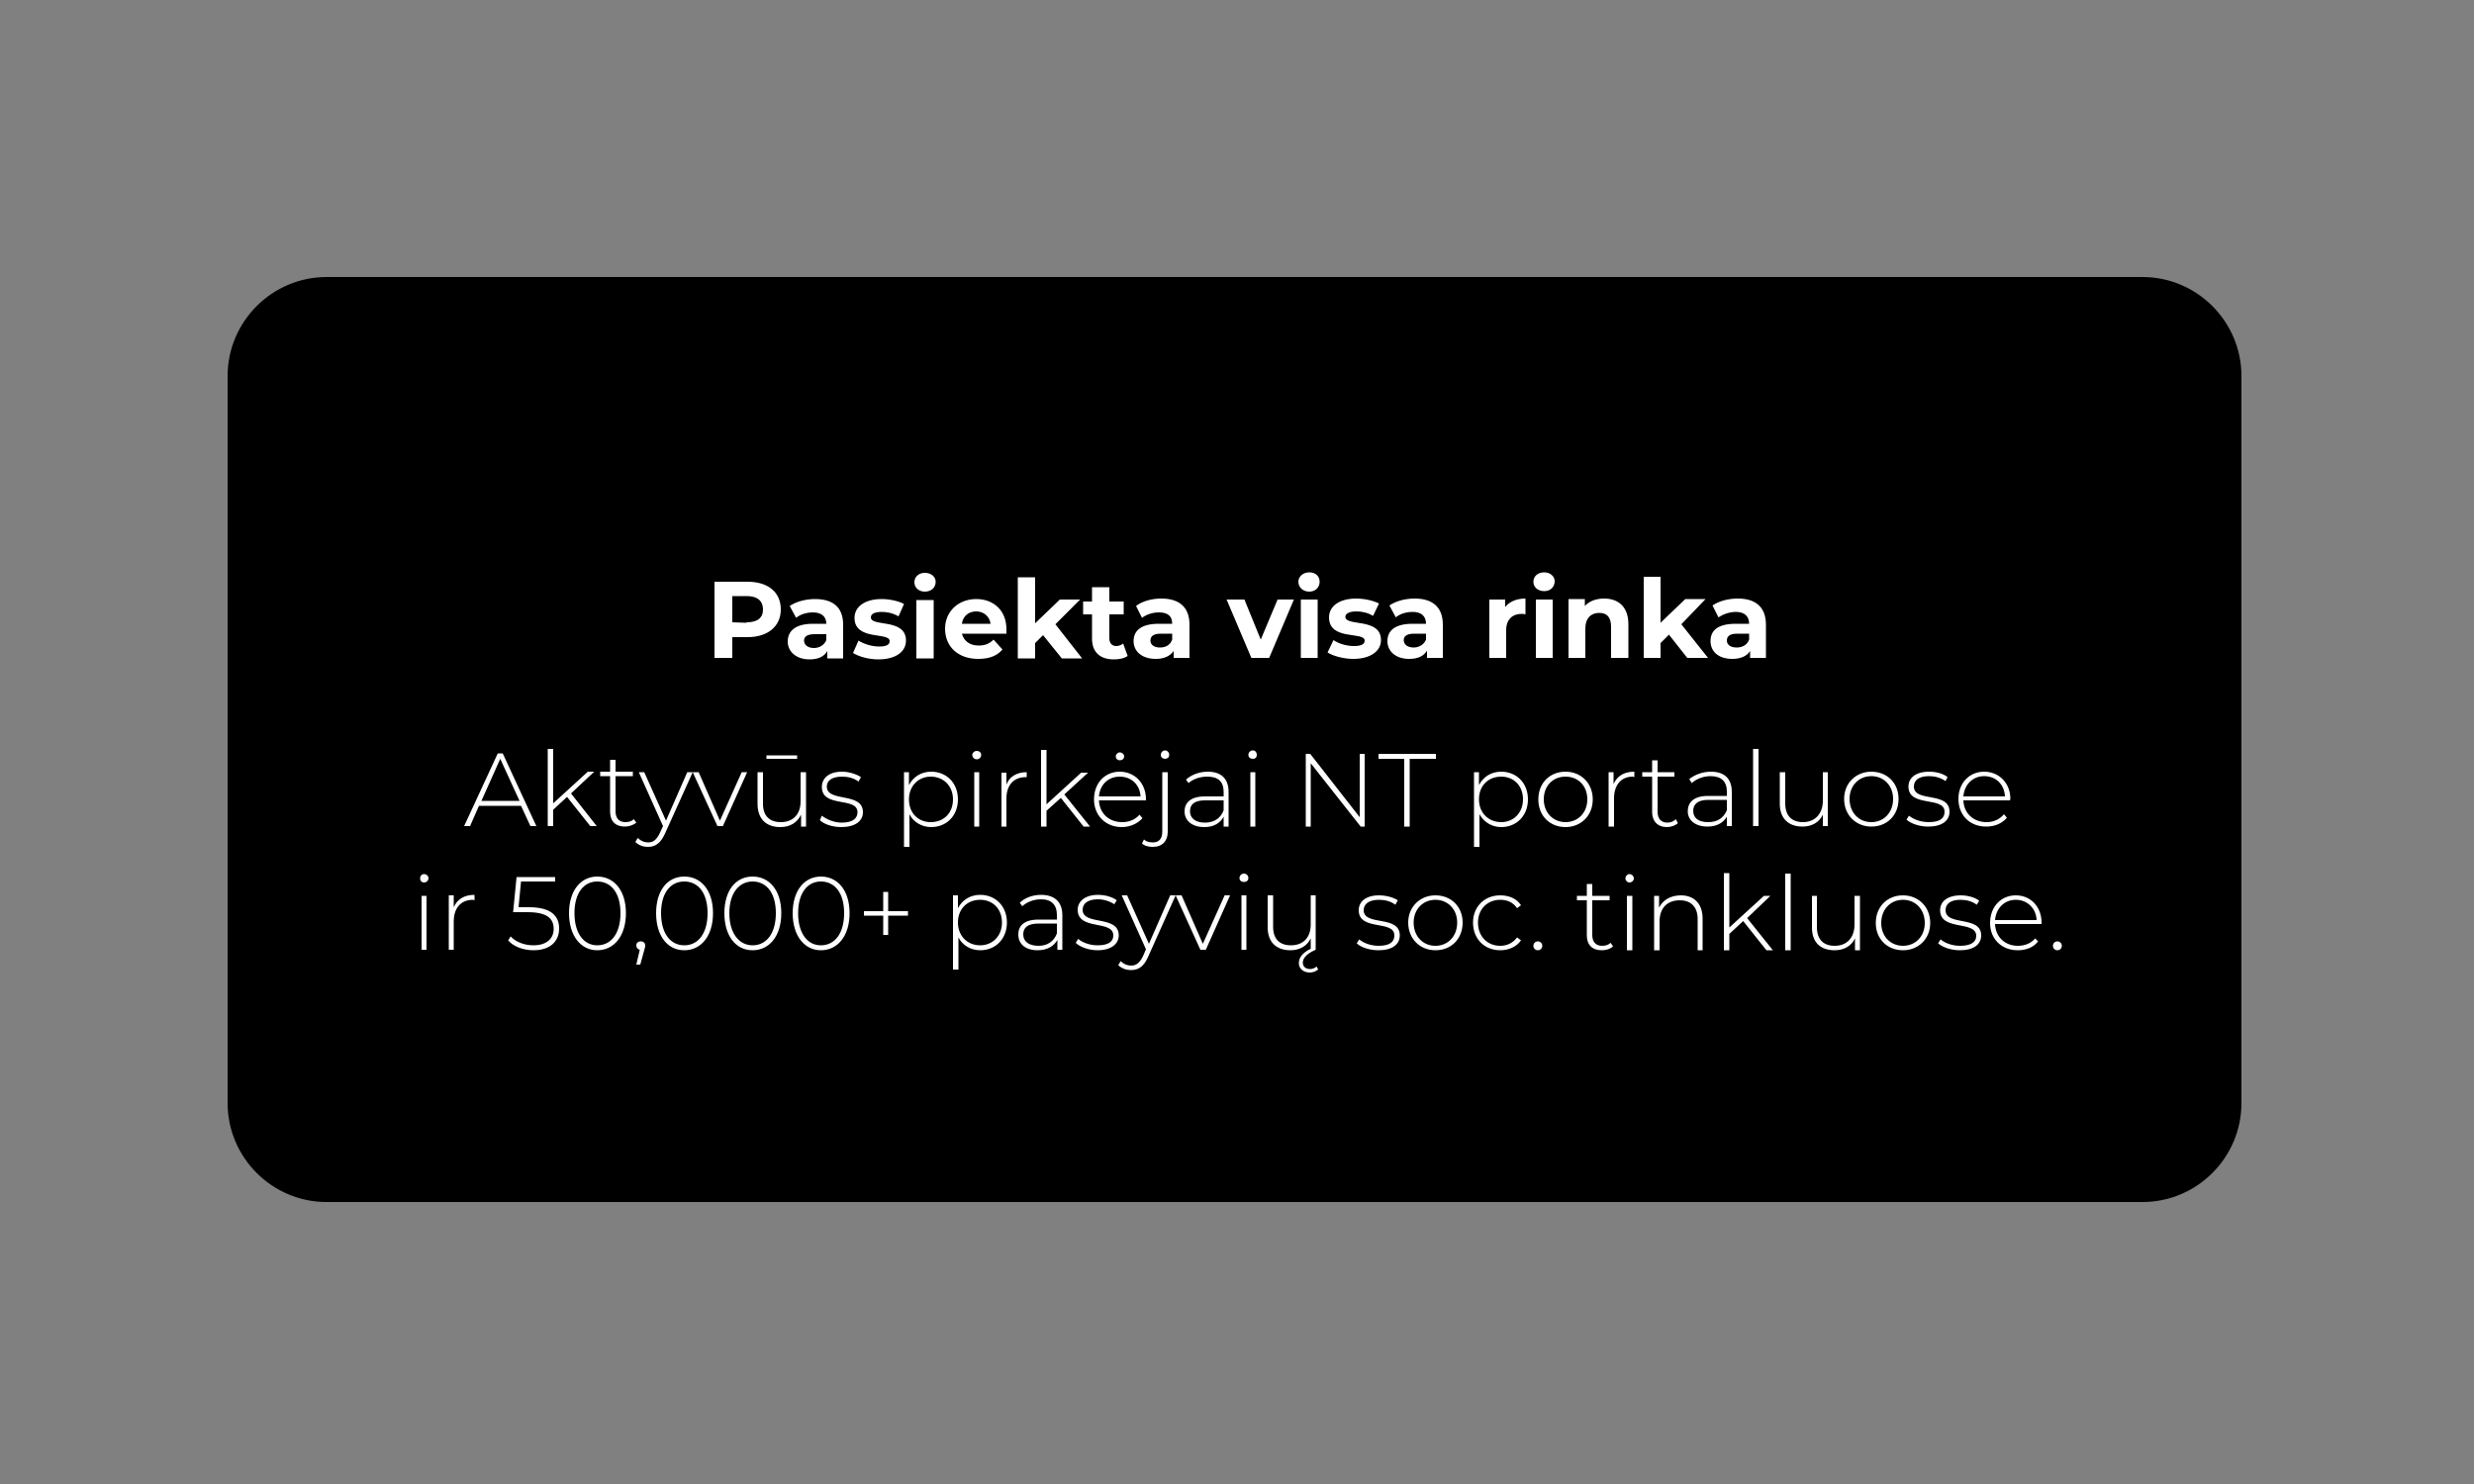
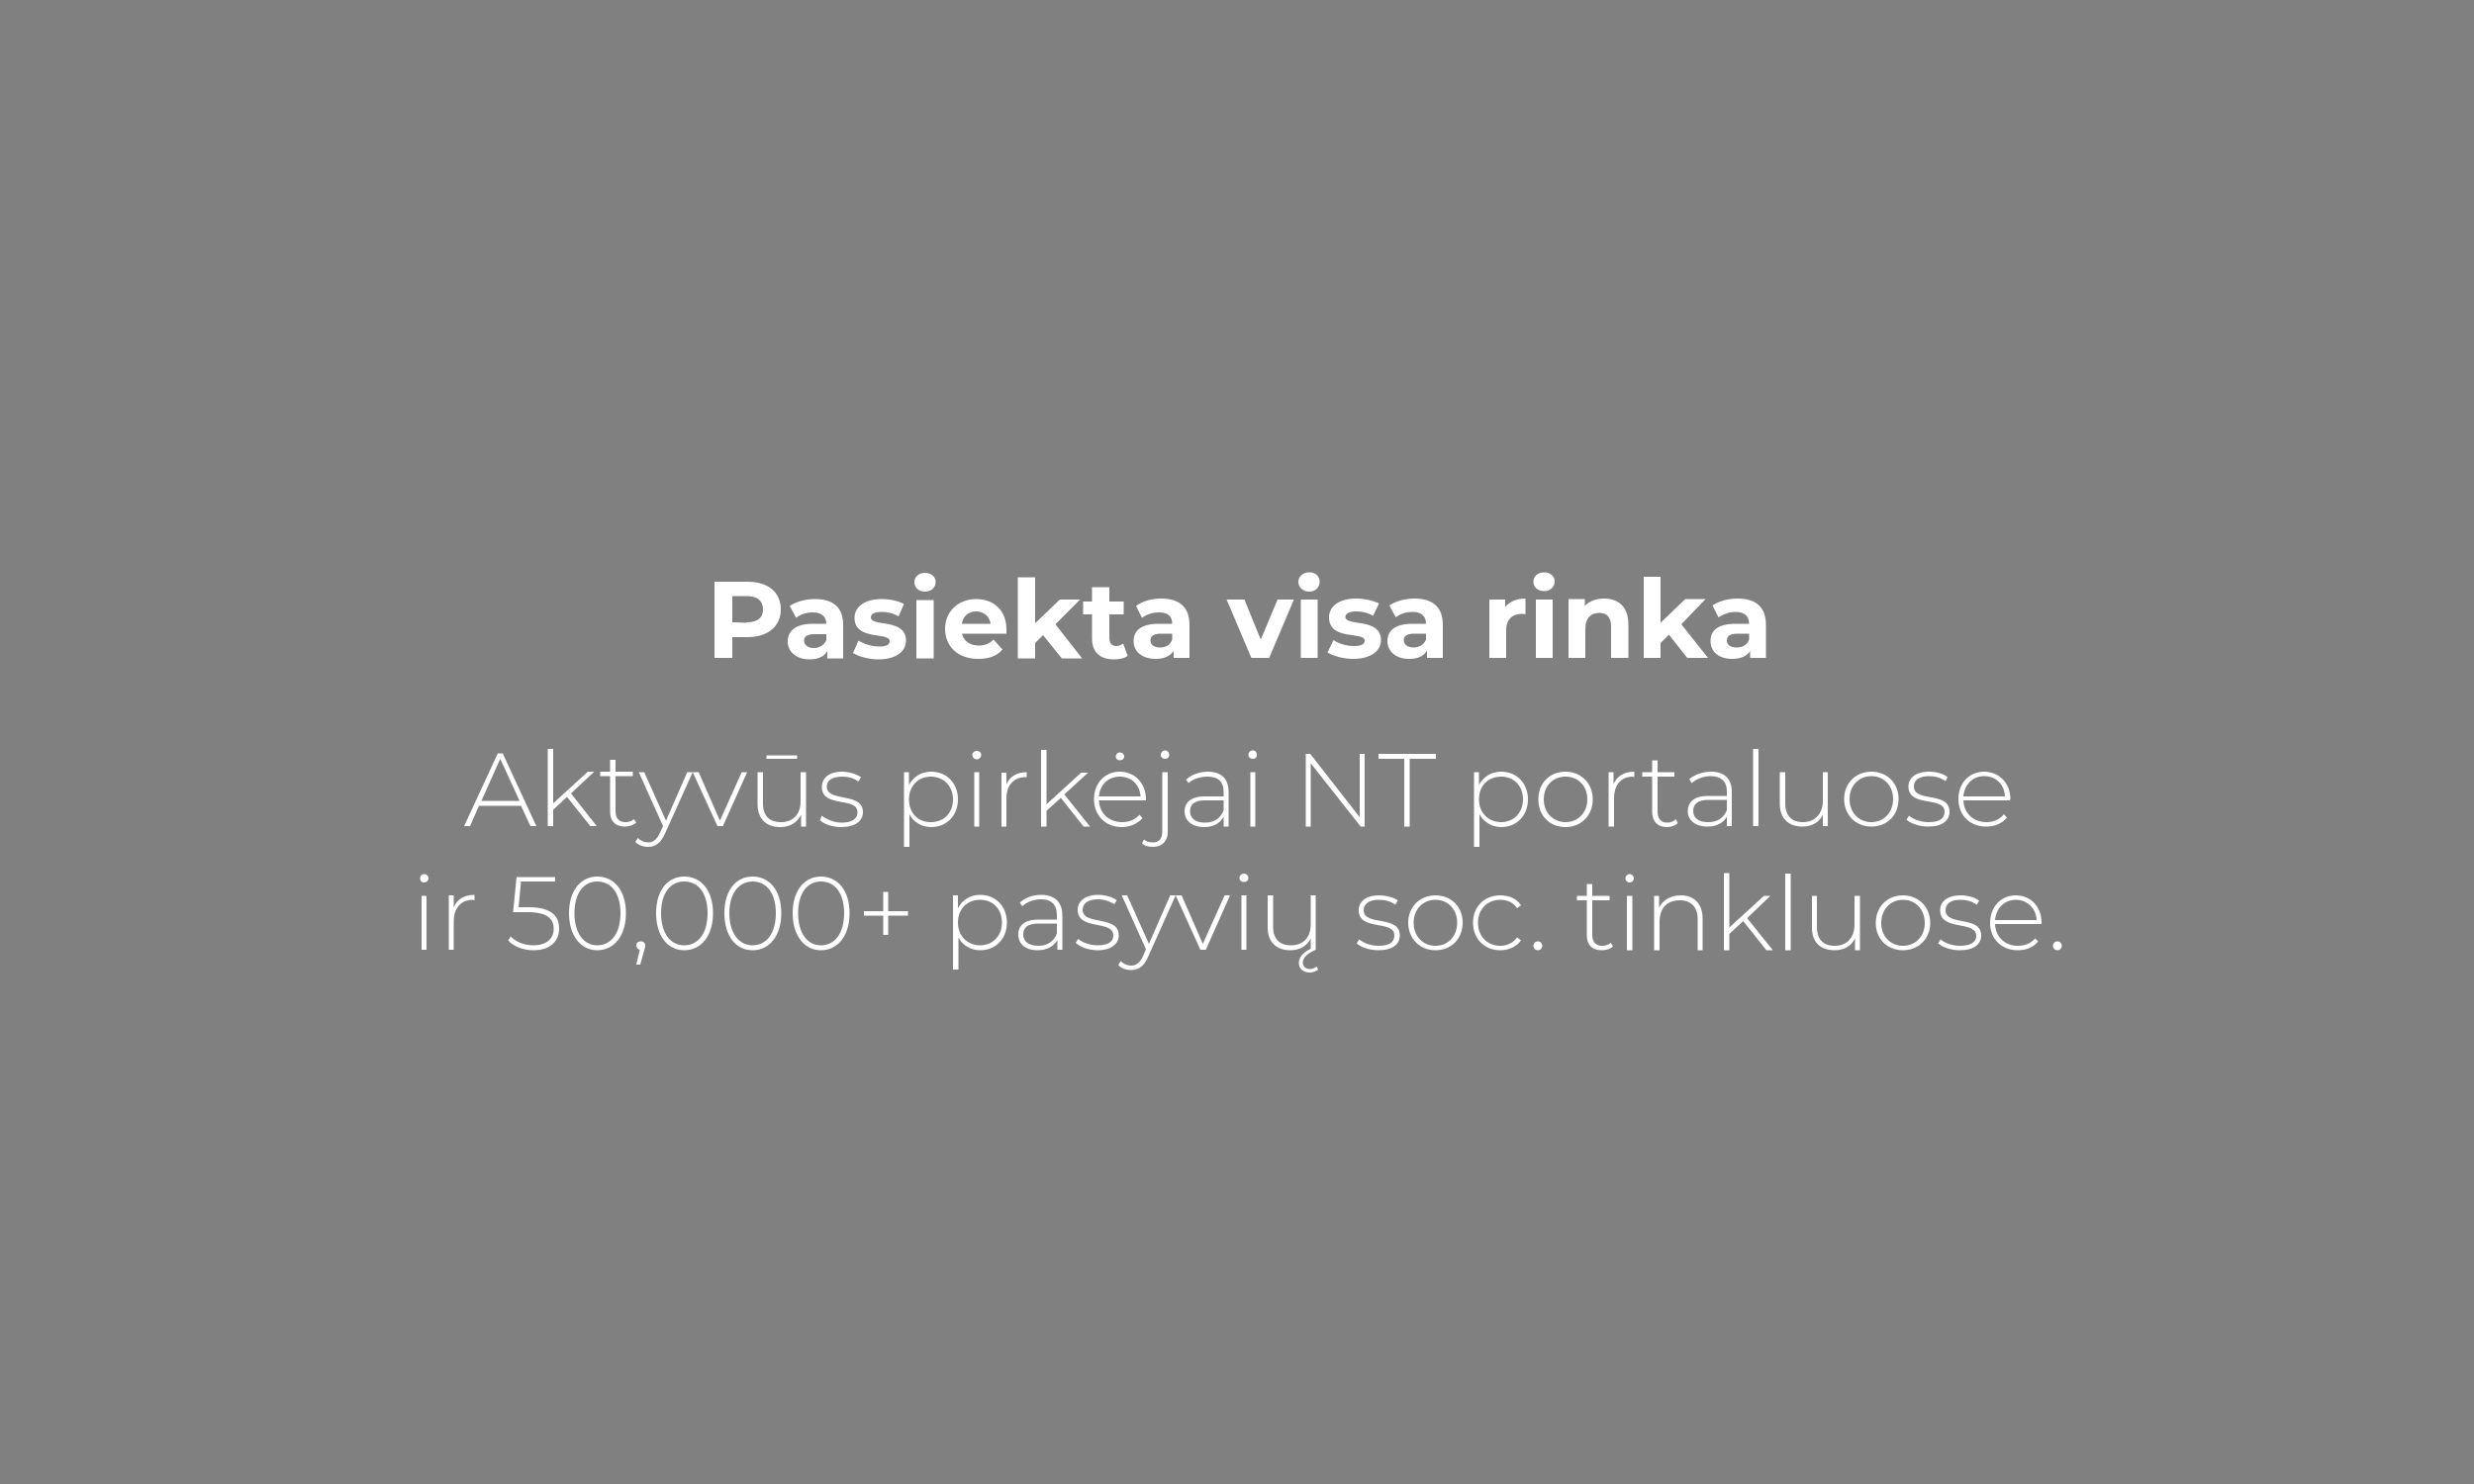
<svg xmlns="http://www.w3.org/2000/svg" viewBox="0 0 500 300" width="500" height="300">
  <rect x="0" y="0" width="500" height="300" fill="#808080" stroke="none" />
  <title>kodel sello</title>
  <defs>
    <image width="500" height="500" id="img1" />
  </defs>
  <style> .s0 { fill: #000000 } .s1 { fill: #ffffff } </style>
  <use id="Background" style="display: none" href="#img1" x="0" y="-100" />
-   <path id="Shape 1" class="s0" d="m66 56h367c11 0 20 9 20 20v147c0 11-9 20-20 20h-367c-11 0-20-9-20-20v-147c0-11 9-20 20-20z" />
  <g id="Folder 1 copy 3" style="display: none">
-     <path id="Tavo kaina arba daugiau" class="s1" aria-label="Tavo kaina arba daugiau" d="m102.3 135h3.9v-13.6h5.4v-3.2h-14.7v3.2h5.4zm15.7-13.1c-2.1 0-4.2 0.5-5.6 1.5l1.3 2.6c1-0.7 2.4-1.2 3.8-1.2 2 0 2.9 1 2.9 2.6h-2.9c-4 0-5.6 1.6-5.6 3.8 0 2.3 1.8 4 4.8 4 1.9 0 3.3-0.7 4-1.8v1.6h3.5v-7.4c0-3.9-2.3-5.7-6.2-5.7zm-0.3 10.7c-1.3 0-2.1-0.6-2.1-1.5 0-0.9 0.5-1.5 2.3-1.5h2.5v1.3c-0.4 1.2-1.5 1.7-2.7 1.7zm18.8-10.5l-3.6 8.7-3.6-8.7h-3.9l5.4 12.9h3.9l5.4-12.9zm11 13.1c4.1 0 7-2.8 7-6.7 0-3.9-2.9-6.6-7-6.6-4.1 0-7.1 2.7-7.1 6.6 0 3.9 3 6.7 7.1 6.7zm0-3.1c-1.9 0-3.3-1.4-3.3-3.6 0-2.2 1.4-3.6 3.3-3.6 1.8 0 3.3 1.4 3.3 3.6 0 2.2-1.5 3.6-3.3 3.6zm26 2.9h4.5l-5.9-7.5 5.4-5.4h-4.4l-5.5 5.1v-10h-3.8v17.8h3.8v-3.3l1.8-1.8zm11.2-13.1c-2.1 0-4.2 0.6-5.6 1.6l1.3 2.6c1-0.8 2.4-1.2 3.8-1.2 2 0 2.9 0.9 2.9 2.5h-2.9c-4 0-5.6 1.6-5.6 3.9 0 2.2 1.8 3.9 4.8 3.9 1.9 0 3.3-0.6 4-1.8v1.6h3.5v-7.4c0-3.9-2.3-5.7-6.2-5.7zm-0.3 10.8c-1.3 0-2.1-0.6-2.1-1.6 0-0.8 0.5-1.5 2.3-1.5h2.5v1.3c-0.4 1.2-1.5 1.8-2.7 1.8zm11.7-12.4c1.4 0 2.4-0.9 2.4-2.2 0-1.1-1-2-2.4-2-1.4 0-2.3 0.9-2.3 2.1 0 1.2 0.9 2.1 2.3 2.1zm-1.8 14.7h3.7v-12.9h-3.7zm15-13.1c-1.7 0-3.2 0.6-4.2 1.7v-1.5h-3.6v12.9h3.7v-6.4c0-2.4 1.3-3.5 3.1-3.5 1.7 0 2.6 1 2.6 3.1v6.8h3.8v-7.4c0-3.9-2.3-5.7-5.4-5.7zm14 0c-2.1 0-4.2 0.5-5.6 1.5l1.4 2.7c0.9-0.8 2.3-1.2 3.7-1.2 2 0 3 0.9 3 2.5h-3c-4 0-5.6 1.6-5.6 3.9 0 2.2 1.8 3.9 4.9 3.9 1.9 0 3.2-0.6 3.9-1.8v1.6h3.5v-7.4c0-3.9-2.3-5.7-6.2-5.7zm-0.3 10.8c-1.3 0-2.1-0.7-2.1-1.6 0-0.9 0.5-1.5 2.3-1.5h2.6v1.3c-0.5 1.2-1.6 1.8-2.8 1.8zm21.9-10.8c-2.1 0-4.2 0.5-5.6 1.5l1.4 2.7c0.9-0.8 2.3-1.2 3.7-1.2 2 0 3 0.9 3 2.5h-3c-4 0-5.6 1.6-5.6 3.9 0 2.2 1.8 3.9 4.9 3.9 1.9 0 3.2-0.6 3.9-1.8v1.6h3.5v-7.4c0-3.9-2.3-5.7-6.2-5.7zm-0.3 10.8c-1.3 0-2.1-0.7-2.1-1.6 0-0.9 0.5-1.5 2.3-1.5h2.6v1.3c-0.5 1.2-1.6 1.8-2.8 1.8zm13.5-8.9v-1.7h-3.6v12.9h3.7v-6.1c0-2.5 1.4-3.6 3.5-3.6 0.2 0 0.5 0 0.8 0v-3.4c-2 0-3.5 0.6-4.4 1.9zm14.3-1.9c-1.6 0-3 0.5-3.9 1.5v-6.2h-3.8v17.8h3.6v-1.5c0.9 1.1 2.3 1.7 4.1 1.7 3.6 0 6.4-2.6 6.4-6.7 0-4-2.8-6.6-6.4-6.6zm-0.7 10.2c-1.9 0-3.3-1.3-3.3-3.6 0-2.2 1.4-3.5 3.3-3.5 1.9 0 3.3 1.3 3.3 3.5 0 2.3-1.4 3.6-3.3 3.6zm14.6-10.2c-2.1 0-4.2 0.5-5.6 1.5l1.4 2.7c0.9-0.8 2.3-1.2 3.7-1.2 2 0 3 0.9 3 2.5h-3c-4 0-5.6 1.6-5.6 3.9 0 2.2 1.8 3.9 4.9 3.9 1.9 0 3.2-0.6 3.9-1.8v1.6h3.5v-7.4c0-3.9-2.3-5.7-6.2-5.7zm-0.3 10.8c-1.3 0-2.1-0.7-2.1-1.6 0-0.9 0.5-1.5 2.3-1.5h2.6v1.3c-0.5 1.2-1.6 1.8-2.8 1.8zm26.1-15.5v6.2c-1-1-2.3-1.5-3.9-1.5-3.6 0-6.4 2.6-6.4 6.6 0 4.1 2.8 6.7 6.4 6.7 1.7 0 3.1-0.6 4-1.7v1.5h3.6v-17.8zm-3.2 14.9c-1.9 0-3.3-1.3-3.3-3.6 0-2.2 1.4-3.5 3.3-3.5 1.9 0 3.3 1.3 3.3 3.5 0 2.3-1.4 3.6-3.3 3.6zm15.6-10.2c-2 0-4.1 0.5-5.5 1.5l1.3 2.7c0.9-0.8 2.4-1.2 3.7-1.2 2 0 3 0.9 3 2.5h-3c-3.9 0-5.5 1.6-5.5 3.9 0 2.2 1.8 3.9 4.8 3.9 1.9 0 3.2-0.6 3.9-1.8v1.6h3.5v-7.4c0-3.9-2.2-5.7-6.2-5.7zm-0.3 10.8c-1.3 0-2.1-0.7-2.1-1.6 0-0.9 0.6-1.5 2.3-1.5h2.6v1.3c-0.4 1.2-1.5 1.8-2.8 1.8zm19.2-10.6v6.4c0 2.3-1.3 3.4-3 3.4-1.6 0-2.6-0.9-2.6-3.1v-6.7h-3.7v7.3c0 4 2.2 5.8 5.5 5.8 1.6 0 3-0.6 4-1.7v1.5h3.5v-12.9zm17 0v1.6c-1-1.2-2.4-1.8-4.2-1.8-3.6 0-6.5 2.5-6.5 6.2 0 3.8 2.9 6.3 6.5 6.3 1.6 0 3.1-0.6 4-1.6v0.5c0 2.3-1.1 3.5-3.8 3.5-1.6 0-3.4-0.5-4.5-1.4l-1.5 2.7c1.5 1.1 3.9 1.7 6.3 1.7 4.7 0 7.3-2.2 7.3-7v-10.7zm-3.5 9.2c-2 0-3.5-1.3-3.5-3.2 0-1.9 1.5-3.1 3.5-3.1 1.9 0 3.3 1.2 3.3 3.1 0 1.9-1.4 3.2-3.3 3.2zm12.4-11c1.4 0 2.3-0.9 2.3-2.2 0-1.1-0.9-2-2.3-2-1.4 0-2.3 0.9-2.3 2.1 0 1.2 0.9 2.1 2.3 2.1zm-1.9 14.7h3.8v-12.9h-3.8zm12.4-13.1c-2 0-4.1 0.5-5.5 1.5l1.3 2.7c1-0.8 2.4-1.2 3.7-1.2 2.1 0 3 0.9 3 2.5h-3c-3.9 0-5.5 1.6-5.5 3.9 0 2.2 1.8 3.9 4.8 3.9 1.9 0 3.3-0.7 4-1.8v1.6h3.5v-7.4c0-3.9-2.3-5.7-6.3-5.7zm-0.2 10.8c-1.4 0-2.2-0.7-2.2-1.6 0-0.9 0.6-1.5 2.4-1.5h2.5v1.3c-0.4 1.2-1.5 1.8-2.7 1.8zm19.1-10.6v6.4c0 2.3-1.2 3.4-3 3.4-1.6 0-2.6-0.9-2.6-3.1v-6.7h-3.7v7.3c0 3.9 2.3 5.8 5.5 5.8 1.6 0 3-0.6 4-1.8v1.6h3.6v-12.9z" />
-     <path id="Jokių ilgalaikių įsipareigojimų " class="s1" aria-label="Jokių ilgalaikių įsipareigojimų ir kitaip nemokėsi nieko" d="m94.1 167.1c2.7 0 4.1-1.5 4.1-4.6v-10.9h-6.7v1h5.6v9.9c0 2.4-1 3.6-3 3.6-1.4 0-2.6-0.7-3.4-1.9l-0.7 0.7c0.9 1.4 2.4 2.2 4.1 2.2zm13.5 0c3.3 0 5.8-2.4 5.8-5.8 0-3.5-2.5-5.9-5.8-5.9-3.3 0-5.7 2.4-5.7 5.9 0 3.4 2.4 5.8 5.7 5.8zm0-1c-2.6 0-4.6-2-4.6-4.8 0-2.9 2-4.9 4.6-4.9 2.7 0 4.6 2 4.6 4.9 0 2.8-1.9 4.8-4.6 4.8zm18.1 0.9h1.4l-5.4-6.8 4.9-4.7h-1.4l-7.3 6.7v-11.5h-1.1v16.3h1.1v-3.4l3-2.7zm4.3-14.3c0.5 0 0.9-0.4 0.9-0.9 0-0.5-0.4-0.9-0.9-0.9-0.5 0-0.9 0.4-0.9 0.9 0 0.5 0.4 0.9 0.9 0.9zm-0.6 14.3h1.1v-11.5h-1.1zm16 3.6c-0.4 0.3-0.9 0.4-1.4 0.4-0.9 0-1.5-0.4-1.5-1.3 0-0.8 0.5-1.8 2.7-2.7v-11.5h-1.1v6.1c0 2.7-1.6 4.5-4.2 4.5-2.4 0-3.8-1.4-3.8-4v-6.6h-1.1v6.7c0 3.2 1.9 4.9 4.8 4.9 2.1 0 3.6-1 4.4-2.6v2.2c-2 1-2.6 2.1-2.6 3.1 0 1.2 0.9 2 2.3 2 0.6 0 1.3-0.2 1.8-0.6zm10.7-17.9c0.5 0 0.9-0.4 0.9-0.9 0-0.4-0.4-0.8-0.9-0.8-0.5 0-0.9 0.4-0.9 0.9 0 0.4 0.4 0.8 0.9 0.8zm-0.6 14.3h1.1v-11.5h-1.1zm5.8 0h1.1v-16.3h-1.1zm15-11.5v2.6c-0.9-1.7-2.7-2.7-4.8-2.7-3.3 0-5.7 2.3-5.7 5.6 0 3.3 2.4 5.6 5.7 5.6 2.1 0 3.8-1 4.8-2.6v1.9c0 3.1-1.5 4.5-4.5 4.5-1.9 0-3.5-0.6-4.7-1.7l-0.6 0.8c1.2 1.2 3.2 1.9 5.3 1.9 3.7 0 5.6-1.8 5.6-5.6v-10.3zm-4.8 10.1c-2.7 0-4.6-1.9-4.6-4.6 0-2.7 1.9-4.6 4.6-4.6 2.8 0 4.8 1.9 4.8 4.6 0 2.7-2 4.6-4.8 4.6zm14.4-10.2c-1.8 0-3.5 0.7-4.6 1.7l0.5 0.8c1-0.9 2.4-1.5 4-1.5 2.2 0 3.4 1.1 3.4 3.3v0.9h-4c-3.1 0-4.2 1.5-4.2 3.2 0 2 1.5 3.3 4.1 3.3 2 0 3.4-0.8 4.1-2.1v2h1.1v-7.3c0-2.8-1.6-4.3-4.4-4.3zm-0.7 10.8c-2 0-3.1-0.9-3.1-2.4 0-1.3 0.8-2.3 3.2-2.3h3.9v2.1c-0.7 1.7-2 2.6-4 2.6zm9.6 0.8h1.1v-16.3h-1.1zm9.6-11.6c-1.7 0-3.4 0.6-4.6 1.6l0.6 0.8c0.9-0.8 2.4-1.4 3.9-1.4 2.3 0 3.5 1.1 3.5 3.3v0.9h-4c-3.2 0-4.3 1.5-4.3 3.2 0 2 1.6 3.3 4.2 3.3 2 0 3.4-0.8 4.1-2.2v2.1h1.1v-7.3c0-2.8-1.6-4.3-4.5-4.3zm-0.6 10.8c-2 0-3.2-1-3.2-2.5 0-1.3 0.9-2.3 3.2-2.3h4v2.2c-0.7 1.6-2 2.6-4 2.6zm10.1-13.5c0.5 0 0.9-0.4 0.9-0.9 0-0.5-0.4-0.9-0.9-0.9-0.5 0-0.9 0.4-0.9 0.9 0 0.5 0.4 0.9 0.9 0.9zm-0.5 14.3h1.1v-11.5h-1.1zm14.7 0h1.4l-5.5-6.8 5-4.7h-1.4l-7.4 6.7v-11.5h-1.1v16.3h1.1v-3.4l3-2.7zm4.3-14.3c0.5 0 0.9-0.4 0.9-0.9 0-0.5-0.4-0.9-0.9-0.9-0.5 0-0.9 0.4-0.9 0.9 0 0.5 0.4 0.9 0.9 0.9zm-0.5 14.3h1.1v-11.5h-1.1zm15.9 3.6c-0.3 0.2-0.9 0.4-1.4 0.4-0.8 0-1.4-0.4-1.4-1.3 0-0.8 0.5-1.8 2.7-2.7v-11.5h-1.1v6.1c0 2.7-1.6 4.5-4.2 4.5-2.4 0-3.8-1.4-3.8-4v-6.6h-1.1v6.7c0 3.2 1.9 4.9 4.8 4.9 2 0 3.6-1 4.3-2.6v2.2c-2 1-2.5 2.1-2.5 3.1 0 1.2 0.9 2 2.2 2 0.7 0 1.3-0.2 1.8-0.6zm10.8-17.9c0.5 0 0.9-0.4 0.9-0.9 0-0.4-0.4-0.8-0.9-0.8-0.6 0-0.9 0.4-0.9 0.9 0 0.4 0.3 0.8 0.9 0.8zm1.1 18c-0.2 0.2-0.5 0.4-0.8 0.4-0.6 0-1-0.5-1-1.3 0-0.7 0.1-1.6 1.2-2.8v-11.5h-1.1v11.5h0.2c-0.9 1.1-1.2 2.1-1.2 2.9 0 1.1 0.7 1.9 1.8 1.9 0.5 0 0.9-0.2 1.2-0.5zm6.9-3.6c3 0 4.6-1.3 4.6-3.1 0-4.4-7.6-2-7.6-5.4 0-1.3 0.9-2.2 3.2-2.2 1.2 0 2.5 0.3 3.4 1l0.6-0.8c-1-0.7-2.5-1.2-4-1.2-2.9 0-4.3 1.4-4.3 3.2 0 4.5 7.6 2 7.6 5.4 0 1.3-1 2.1-3.4 2.1-1.7 0-3.3-0.6-4.2-1.4l-0.5 0.9c0.9 0.9 2.7 1.5 4.6 1.5zm8.2-14.4c0.5 0 0.9-0.4 0.9-0.9 0-0.5-0.4-0.9-0.9-0.9-0.5 0-0.9 0.5-0.9 1 0 0.4 0.4 0.8 0.9 0.8zm-0.6 14.3h1.1v-11.5h-1.1zm11.6-11.5c-2.1 0-3.9 1-4.8 2.7v-2.7h-1v15.8h1.1v-6.9c0.9 1.7 2.6 2.7 4.7 2.7 3.2 0 5.6-2.4 5.6-5.8 0-3.4-2.4-5.8-5.6-5.8zm-0.1 10.6c-2.7 0-4.6-1.9-4.6-4.8 0-2.9 1.9-4.9 4.6-4.9 2.6 0 4.6 2 4.6 4.9 0 2.9-2 4.8-4.6 4.8zm13-10.6c-1.8 0-3.5 0.6-4.6 1.6l0.5 0.8c1-0.9 2.4-1.5 4-1.5 2.2 0 3.4 1.2 3.4 3.3v0.9h-3.9c-3.2 0-4.3 1.5-4.3 3.2 0 2 1.5 3.3 4.1 3.3 2 0 3.4-0.8 4.1-2.1v2h1.1v-7.3c0-2.8-1.6-4.2-4.4-4.2zm-0.6 10.7c-2.1 0-3.2-0.9-3.2-2.4 0-1.3 0.8-2.3 3.2-2.3h3.9v2.1c-0.7 1.7-2 2.6-3.9 2.6zm10.6-8.2v-2.5h-1.1v11.5h1.1v-6c0-2.8 1.5-4.5 4.1-4.5 0.1 0 0.2 0 0.3 0v-1c-2.2 0-3.7 0.9-4.4 2.5zm17 3.2c0-3.4-2.3-5.7-5.5-5.7-3.1 0-5.5 2.4-5.5 5.8 0 3.4 2.5 5.8 5.9 5.8 1.8 0 3.4-0.6 4.4-1.9l-0.7-0.7c-0.8 1.1-2.2 1.6-3.6 1.6-2.8 0-4.8-1.8-4.9-4.6h9.9c0-0.1 0-0.2 0-0.3zm-5.5-4.8c2.5 0 4.3 1.8 4.4 4.3h-8.8c0.2-2.5 2-4.3 4.4-4.3zm9.5-3.7c0.5 0 0.9-0.3 0.9-0.9 0-0.4-0.4-0.8-0.9-0.8-0.5 0-0.9 0.4-0.9 0.9 0 0.5 0.4 0.8 0.9 0.8zm-0.6 14.3h1.1v-11.5h-1.1zm15-11.4v2.6c-0.9-1.8-2.7-2.7-4.8-2.7-3.2 0-5.7 2.3-5.7 5.5 0 3.3 2.5 5.6 5.7 5.6 2.1 0 3.9-0.9 4.8-2.6v1.9c0 3.1-1.4 4.5-4.5 4.5-1.8 0-3.5-0.6-4.6-1.7l-0.6 0.9c1.1 1.1 3.1 1.8 5.2 1.8 3.7 0 5.6-1.7 5.6-5.6v-10.2zm-4.7 10c-2.7 0-4.7-1.9-4.7-4.6 0-2.7 2-4.5 4.7-4.5 2.7 0 4.7 1.8 4.7 4.5 0 2.7-2 4.6-4.7 4.6zm14.9 1.5c3.3 0 5.7-2.4 5.7-5.8 0-3.4-2.4-5.8-5.7-5.8-3.3 0-5.7 2.4-5.7 5.8 0 3.4 2.4 5.8 5.7 5.8zm0-1c-2.6 0-4.6-1.9-4.6-4.8 0-2.9 2-4.8 4.6-4.8 2.6 0 4.6 1.9 4.6 4.8 0 2.9-2 4.8-4.6 4.8zm9.8-13.3c0.5 0 0.9-0.4 0.9-0.9 0-0.5-0.4-0.9-0.9-0.9-0.5 0-0.9 0.4-0.9 0.9 0 0.5 0.4 0.9 0.9 0.9zm-2.5 18.6c2 0 3.1-1.3 3.1-3.2v-12.6h-1.1v12.5c0 1.5-0.8 2.4-2.1 2.4-0.7 0-1.4-0.3-1.9-0.7l-0.4 0.8c0.5 0.6 1.4 0.8 2.4 0.8zm8.3-18.6c0.5 0 0.9-0.4 0.9-0.9 0-0.5-0.4-0.9-0.9-0.9-0.5 0-0.9 0.4-0.9 0.9 0 0.5 0.4 0.9 0.9 0.9zm-0.6 14.2h1.1v-11.4h-1.1zm20.1-11.6c-2.3 0-3.9 1.1-4.7 2.8-0.6-1.9-2.1-2.8-4.2-2.8-2.1 0-3.6 0.9-4.4 2.5v-2.4h-1v11.5h1.1v-6.2c0-2.7 1.6-4.4 4.2-4.4 2.2 0 3.5 1.3 3.5 3.9v6.7h1.1v-6.2c0-2.7 1.6-4.4 4.2-4.4 2.3 0 3.6 1.3 3.6 3.9v6.7h1.1v-6.8c0-3.2-1.8-4.8-4.5-4.8zm19.2 15.1c-0.3 0.3-0.8 0.5-1.3 0.5-0.9 0-1.5-0.4-1.5-1.3 0-0.8 0.5-1.8 2.7-2.7v-11.5h-1.1v6.1c0 2.7-1.6 4.5-4.2 4.5-2.4 0-3.8-1.4-3.8-4v-6.6h-1.1v6.7c0 3.2 1.9 4.8 4.8 4.8 2 0 3.6-0.9 4.4-2.5v2.2c-2 1-2.6 2.1-2.6 3.1 0 1.2 0.9 1.9 2.3 1.9 0.6 0 1.2-0.1 1.8-0.5zm-284.8 9.1c0.5 0 0.9-0.4 0.9-0.9 0-0.5-0.4-0.9-0.9-0.9-0.5 0-0.9 0.5-0.9 0.9 0 0.5 0.4 0.9 0.9 0.9zm-0.6 14.3h1.1v-11.5h-1.1zm6.8-9v-2.5h-1v11.5h1.1v-6c0-2.8 1.5-4.5 4-4.5 0.1 0 0.2 0 0.3 0v-1.1c-2.2 0-3.7 1-4.4 2.6zm22.3 9h1.3l-5.4-6.8 4.9-4.7h-1.4l-7.3 6.7v-11.5h-1.1v16.3h1.1v-3.4l3-2.7zm4.3-14.3c0.5 0 0.9-0.4 0.9-0.9 0-0.5-0.4-0.9-0.9-0.9-0.5 0-0.9 0.4-0.9 0.9 0 0.5 0.4 0.9 0.9 0.9zm-0.6 14.3h1.1v-11.5h-1.1zm11-1.5c-0.4 0.4-1.1 0.6-1.8 0.6-1.4 0-2.1-0.8-2.1-2.3v-7.3h3.7v-1h-3.7v-2.5h-1.1v2.5h-2.1v1h2.1v7.5c0 1.9 1.1 3.1 3.1 3.1 0.9 0 1.8-0.3 2.4-0.8zm7.4-10.1c-1.8 0-3.5 0.6-4.6 1.6l0.5 0.8c1-0.9 2.4-1.4 4-1.4 2.2 0 3.4 1.1 3.4 3.2v1h-3.9c-3.2 0-4.3 1.4-4.3 3.2 0 1.9 1.5 3.2 4.1 3.2 2 0 3.4-0.8 4.1-2.1v2.1h1.1v-7.3c0-2.9-1.6-4.3-4.4-4.3zm-0.6 10.7c-2.1 0-3.2-0.9-3.2-2.4 0-1.3 0.8-2.3 3.2-2.3h3.9v2.2c-0.7 1.6-2 2.5-3.9 2.5zm10.1-13.4c0.5 0 0.9-0.4 0.9-0.9 0-0.5-0.4-0.9-0.9-0.9-0.5 0-0.9 0.4-0.9 0.9 0 0.5 0.4 0.9 0.9 0.9zm-0.6 14.3h1.1v-11.5h-1.1zm11.5-11.6c-2 0-3.8 1-4.7 2.8v-2.7h-1v15.7h1.1v-6.8c0.9 1.7 2.6 2.7 4.6 2.7 3.3 0 5.7-2.4 5.7-5.9 0-3.4-2.4-5.8-5.7-5.8zm0 10.7c-2.7 0-4.6-2-4.6-4.9 0-2.8 1.9-4.8 4.6-4.8 2.6 0 4.6 2 4.6 4.8 0 2.9-2 4.9-4.6 4.9zm20.4-10.7c-2.2 0-3.8 1-4.6 2.6v-2.5h-1v11.5h1.1v-6.1c0-2.8 1.6-4.5 4.3-4.5 2.4 0 3.8 1.4 3.8 4v6.6h1.1v-6.7c0-3.2-1.9-4.9-4.7-4.9zm18.9 5.8c0-3.4-2.3-5.8-5.4-5.8-3.2 0-5.5 2.4-5.5 5.8 0 3.4 2.4 5.9 5.9 5.9 1.7 0 3.3-0.7 4.3-1.9l-0.6-0.7c-0.9 1-2.3 1.6-3.7 1.6-2.8 0-4.8-1.9-4.9-4.6h9.9c0-0.1 0-0.2 0-0.3zm-5.4-4.8c2.4 0 4.2 1.8 4.4 4.2h-8.8c0.1-2.5 1.9-4.2 4.4-4.2zm23.1-1c-2.2 0-3.9 1.1-4.6 2.8-0.6-1.9-2.1-2.8-4.2-2.8-2.1 0-3.7 0.9-4.4 2.6v-2.5h-1.1v11.5h1.1v-6.1c0-2.8 1.6-4.5 4.2-4.5 2.3 0 3.6 1.4 3.6 4v6.6h1.1v-6.1c0-2.8 1.6-4.5 4.2-4.5 2.3 0 3.6 1.4 3.6 4v6.6h1.1v-6.7c0-3.2-1.8-4.9-4.6-4.9zm13.7 11.7c3.3 0 5.7-2.5 5.7-5.9 0-3.4-2.4-5.8-5.7-5.8-3.3 0-5.8 2.4-5.8 5.8 0 3.4 2.5 5.9 5.8 5.9zm0-1c-2.7 0-4.7-2-4.7-4.9 0-2.8 2-4.8 4.7-4.8 2.6 0 4.6 2 4.6 4.8 0 2.9-2 4.9-4.6 4.9zm18.1 0.9h1.3l-5.4-6.9 5-4.6h-1.4l-7.4 6.7v-11.5h-1.1v16.3h1.1v-3.4l3-2.8zm7.7-13.9c0.5 0 0.9-0.4 0.9-0.9 0-0.5-0.4-0.8-0.9-0.8-0.4 0-0.8 0.3-0.8 0.8 0 0.5 0.4 0.9 0.8 0.9zm5.5 8.2c0-3.5-2.3-5.8-5.5-5.8-3.1 0-5.5 2.4-5.5 5.8 0 3.4 2.5 5.8 6 5.8 1.7 0 3.3-0.6 4.3-1.8l-0.6-0.8c-0.9 1.1-2.3 1.6-3.7 1.6-2.8 0-4.8-1.8-4.9-4.5h9.9c0-0.2 0-0.3 0-0.3zm-5.5-4.9c2.5 0 4.3 1.8 4.4 4.3h-8.8c0.2-2.5 2-4.3 4.4-4.3zm11.8 10.7c3 0 4.6-1.3 4.6-3.1 0-4.4-7.6-2-7.6-5.4 0-1.2 0.9-2.2 3.2-2.2 1.2 0 2.5 0.4 3.4 1.1l0.6-0.9c-1-0.7-2.5-1.1-4-1.1-2.9 0-4.3 1.4-4.3 3.1 0 4.5 7.6 2.1 7.6 5.4 0 1.3-1 2.2-3.4 2.2-1.7 0-3.3-0.7-4.2-1.4l-0.5 0.9c0.9 0.8 2.7 1.4 4.6 1.4zm8.2-14.3c0.5 0 0.9-0.4 0.9-0.9 0-0.5-0.4-0.9-0.9-0.9-0.5 0-0.9 0.4-0.9 0.9 0 0.5 0.4 0.9 0.9 0.9zm-0.6 14.2h1.1v-11.4h-1.1zm17.1-11.6c-2.2 0-3.8 0.9-4.6 2.6v-2.5h-1.1v11.5h1.1v-6.2c0-2.7 1.7-4.4 4.4-4.4 2.3 0 3.7 1.3 3.7 3.9v6.7h1.1v-6.8c0-3.2-1.9-4.8-4.6-4.8zm9.7-2.7c0.5 0 0.9-0.4 0.9-0.9 0-0.5-0.4-0.9-0.9-0.9-0.5 0-0.9 0.4-0.9 0.9 0 0.5 0.4 0.9 0.9 0.9zm-0.5 14.3h1.1v-11.5h-1.1zm15.4-5.8c0-3.4-2.3-5.8-5.5-5.8-3.1 0-5.5 2.4-5.5 5.8 0 3.4 2.5 5.9 6 5.9 1.7 0 3.3-0.7 4.3-1.9l-0.6-0.7c-0.9 1-2.3 1.6-3.7 1.6-2.8 0-4.8-1.9-4.9-4.6h9.9c0-0.1 0-0.2 0-0.3zm-5.5-4.8c2.5 0 4.3 1.7 4.4 4.2h-8.8c0.2-2.5 2-4.2 4.4-4.2zm17.9 10.6h1.4l-5.5-6.9 5-4.6h-1.4l-7.4 6.7v-11.6h-1.1v16.4h1.1v-3.4l3-2.8zm8 0.1c3.3 0 5.7-2.4 5.7-5.8 0-3.4-2.4-5.8-5.7-5.8-3.3 0-5.7 2.4-5.7 5.8 0 3.4 2.4 5.8 5.7 5.8zm0-1c-2.6 0-4.6-1.9-4.6-4.8 0-2.9 2-4.9 4.6-4.9 2.6 0 4.6 2 4.6 4.9 0 2.9-2 4.8-4.6 4.8z" />
-   </g>
+     </g>
  <g id="Folder 1" style="display: none">
    <path id="Jokios rizikos" class="s1" aria-label="Jokios rizikos" d="m178 133.3c3.6 0 5.5-1.9 5.5-5.7v-10h-8.9v2.9h5.4v7.3c0 1.7-0.8 2.5-2.2 2.5-1.1 0-2-0.5-2.9-1.7l-1.9 2.4c1.1 1.5 2.9 2.3 5 2.3zm14.4-0.1c3.8 0 6.5-2.6 6.5-6.1 0-3.6-2.7-6.1-6.5-6.1-3.7 0-6.5 2.5-6.5 6.1 0 3.5 2.8 6.1 6.5 6.1zm0-2.8c-1.7 0-3-1.3-3-3.3 0-2.1 1.3-3.3 3-3.3 1.7 0 3 1.2 3 3.3 0 2-1.3 3.3-3 3.3zm17.6 2.6h4.2l-5.4-6.8 4.9-5h-4l-5.1 4.7v-9.2h-3.4v16.3h3.4v-3l1.7-1.6zm7.3-13.5c1.3 0 2.2-0.9 2.2-2 0-1.1-0.9-1.9-2.2-1.9-1.3 0-2.1 0.9-2.1 2 0 1 0.8 1.9 2.1 1.9zm-1.7 13.5h3.4v-11.9h-3.4zm12.3 0.2c3.7 0 6.4-2.5 6.4-6.1 0-3.6-2.7-6.1-6.4-6.1-3.8 0-6.6 2.5-6.6 6.1 0 3.6 2.8 6.1 6.6 6.1zm0-2.8c-1.8 0-3.1-1.3-3.1-3.3 0-2 1.3-3.3 3.1-3.3 1.7 0 3 1.3 3 3.3 0 2-1.3 3.3-3 3.3zm12.7 2.8c3.6 0 5.6-1.6 5.6-3.8 0-4.6-7.1-2.7-7.1-4.7 0-0.6 0.6-1.1 2.2-1.1 1 0 2.2 0.2 3.4 0.9l1.1-2.5c-1.1-0.6-2.9-1-4.5-1-3.5 0-5.5 1.6-5.5 3.8 0 4.8 7.1 2.8 7.1 4.7 0 0.7-0.6 1.1-2.2 1.1-1.4 0-3-0.5-4.1-1.1l-1.1 2.4c1.1 0.7 3.1 1.3 5.1 1.3zm17.2-10.5v-1.5h-3.3v11.8h3.5v-5.6c0-2.2 1.2-3.3 3.1-3.3 0.3 0 0.5 0.1 0.8 0.1v-3.2c-1.8 0-3.2 0.6-4.1 1.7zm7.9-3.2c1.2 0 2.1-0.8 2.1-1.9 0-1.1-0.9-1.9-2.1-1.9-1.3 0-2.2 0.8-2.2 1.9 0 1.1 0.9 1.9 2.2 1.9zm-1.8 13.5h3.5v-11.8h-3.5zm10.2-2.7l6-7.1v-2.1h-10.2v2.7h5.9l-6.1 7.1v2.1h10.6v-2.7zm10.1-10.8c1.3 0 2.2-0.8 2.2-2 0-1-0.9-1.8-2.2-1.8-1.2 0-2.1 0.8-2.1 1.9 0 1.1 0.9 1.9 2.1 1.9zm-1.7 13.5h3.5v-11.9h-3.5zm15.5 0h4.1l-5.3-6.8 4.9-5h-4.1l-5 4.8v-9.3h-3.4v16.3h3.4v-3l1.6-1.6zm10.9 0.2c3.7 0 6.4-2.5 6.4-6.1 0-3.6-2.7-6.1-6.4-6.1-3.8 0-6.6 2.5-6.6 6.1 0 3.6 2.8 6.1 6.6 6.1zm0-2.8c-1.8 0-3.1-1.3-3.1-3.3 0-2.1 1.3-3.3 3.1-3.3 1.7 0 3 1.2 3 3.3 0 2-1.3 3.3-3 3.3zm12.7 2.8c3.6 0 5.6-1.6 5.6-3.8 0-4.6-7.1-2.7-7.1-4.7 0-0.6 0.6-1.1 2.2-1.1 1 0 2.2 0.2 3.4 0.9l1.1-2.5c-1.1-0.6-2.9-1-4.5-1-3.5 0-5.5 1.6-5.5 3.8 0 4.8 7.1 2.8 7.1 4.7 0 0.7-0.6 1.1-2.2 1.1-1.4 0-3-0.5-4.1-1.2l-1.1 2.5c1.1 0.7 3.1 1.3 5.1 1.3z" />
-     <path id="Nėra ilgalaikių įsipareigojimų a" class="s1" aria-label="Nėra ilgalaikių įsipareigojimų ar paslėptų mokesčių nepardavus." d="m100.3 152.3v12.8l-10-12.8h-0.9v14.7h1.1v-12.8l10 12.8h0.9v-14.7zm9.9 1.4c0.5 0 0.8-0.4 0.8-0.9 0-0.4-0.3-0.8-0.8-0.8-0.5 0-0.8 0.4-0.8 0.8 0 0.5 0.3 0.9 0.8 0.9zm5.2 7.8c0-3.3-2.2-5.5-5.2-5.5-3 0-5.2 2.3-5.2 5.5 0 3.3 2.3 5.6 5.6 5.6 1.7 0 3.2-0.6 4.1-1.8l-0.6-0.7c-0.8 1-2.1 1.5-3.5 1.5-2.6 0-4.5-1.7-4.6-4.3h9.4c0-0.1 0-0.2 0-0.3zm-5.2-4.6c2.3 0 4.1 1.7 4.2 4.1h-8.4c0.2-2.4 1.9-4.1 4.2-4.1zm9.5 1.5v-2.4h-1v11h1v-5.7c0-2.7 1.5-4.3 3.9-4.3 0.1 0 0.2 0 0.3 0v-1c-2.1 0-3.5 0.8-4.2 2.4zm10.8-2.4c-1.7 0-3.3 0.5-4.4 1.5l0.5 0.8c0.9-0.9 2.3-1.4 3.8-1.4 2.1 0 3.2 1.1 3.2 3.1v0.9h-3.7c-3.1 0-4.1 1.4-4.1 3.1 0 1.8 1.5 3.1 3.9 3.1 2 0 3.3-0.8 4-2.1v2h1v-7c0-2.7-1.5-4-4.2-4zm-0.6 10.2c-1.9 0-3.1-0.9-3.1-2.3 0-1.2 0.8-2.2 3.1-2.2h3.7v2.1c-0.6 1.5-1.9 2.4-3.7 2.4zm15-12.8c0.5 0 0.9-0.4 0.9-0.9 0-0.5-0.4-0.8-0.9-0.8-0.4 0-0.8 0.4-0.8 0.8 0 0.5 0.4 0.9 0.8 0.9zm-0.5 13.6h1.1v-11h-1.1zm5.5 0h1.1v-15.5h-1.1zm14.3-11v2.5c-0.8-1.7-2.5-2.6-4.6-2.6-3.1 0-5.4 2.2-5.4 5.3 0 3.2 2.3 5.4 5.4 5.4 2 0 3.7-0.9 4.6-2.5v1.8c0 2.9-1.4 4.3-4.3 4.3-1.7 0-3.3-0.6-4.4-1.6l-0.6 0.8c1.1 1.1 3 1.7 5 1.7 3.6 0 5.4-1.6 5.4-5.3v-9.8zm-4.6 9.6c-2.5 0-4.4-1.8-4.4-4.4 0-2.6 1.9-4.3 4.4-4.3 2.6 0 4.5 1.7 4.5 4.3 0 2.6-1.9 4.4-4.5 4.4zm13.7-9.7c-1.7 0-3.3 0.6-4.4 1.6l0.5 0.7c0.9-0.8 2.3-1.4 3.8-1.4 2.2 0 3.3 1.1 3.3 3.2v0.8h-3.8c-3 0-4.1 1.5-4.1 3.1 0 1.9 1.5 3.1 4 3.1 1.9 0 3.2-0.7 3.9-2v2h1v-7c0-2.7-1.5-4.1-4.2-4.1zm-0.6 10.3c-1.9 0-3-0.9-3-2.3 0-1.3 0.8-2.2 3-2.2h3.8v2c-0.6 1.6-1.9 2.5-3.8 2.5zm9.2 0.8h1v-15.6h-1zm9.1-11.1c-1.7 0-3.3 0.6-4.4 1.6l0.6 0.7c0.9-0.8 2.2-1.3 3.7-1.3 2.2 0 3.3 1 3.3 3.1v0.9h-3.8c-3 0-4 1.4-4 3 0 1.9 1.4 3.2 3.9 3.2 1.9 0 3.3-0.8 3.9-2.1v2h1.1v-7c0-2.7-1.6-4.1-4.3-4.1zm-0.6 10.3c-1.9 0-3-0.9-3-2.3 0-1.3 0.8-2.2 3.1-2.2h3.7v2c-0.6 1.6-1.9 2.5-3.8 2.5zm9.7-12.9c0.5 0 0.9-0.3 0.9-0.8 0-0.5-0.4-0.9-0.9-0.9-0.5 0-0.9 0.4-0.9 0.9 0 0.5 0.4 0.8 0.9 0.8zm-0.5 13.7h1v-11h-1zm14 0h1.3l-5.2-6.5 4.8-4.4h-1.4l-7 6.4v-11.1h-1v15.6h1v-3.2l2.9-2.6zm4.1-13.7c0.5 0 0.8-0.4 0.8-0.8 0-0.5-0.3-0.9-0.8-0.9-0.5 0-0.9 0.4-0.9 0.9 0 0.4 0.4 0.8 0.9 0.8zm-0.5 13.7h1v-11h-1zm15.2 3.4c-0.4 0.3-0.9 0.5-1.3 0.5-0.9 0-1.5-0.5-1.5-1.3 0-0.8 0.5-1.7 2.6-2.6v-11h-1v5.9c0 2.6-1.5 4.2-4 4.2-2.3 0-3.6-1.3-3.6-3.7v-6.4h-1.1v6.4c0 3.1 1.8 4.7 4.6 4.7 1.9 0 3.4-0.9 4.1-2.5v2.2c-1.9 0.9-2.4 2-2.4 2.9 0 1.1 0.9 1.8 2.2 1.8 0.6 0 1.2-0.1 1.7-0.5zm10.2-17c0.5 0 0.9-0.4 0.9-0.9 0-0.5-0.4-0.8-0.9-0.8-0.5 0-0.9 0.4-0.9 0.8 0 0.5 0.4 0.9 0.9 0.9zm1.1 17.1c-0.2 0.2-0.5 0.4-0.8 0.4-0.5 0-1-0.5-1-1.2 0-0.7 0.2-1.6 1.2-2.7v-11h-1v11h0.2c-0.9 1-1.2 2-1.2 2.8 0 1 0.7 1.8 1.7 1.8 0.5 0 0.9-0.2 1.2-0.5zm6.6-3.4c2.8 0 4.3-1.3 4.3-3.1 0-4.1-7.2-1.8-7.2-5.1 0-1.2 0.9-2.1 3.1-2.1 1.1 0 2.3 0.4 3.2 1l0.5-0.8c-0.8-0.7-2.3-1.1-3.7-1.1-2.8 0-4.2 1.4-4.2 3 0 4.3 7.3 2 7.3 5.2 0 1.2-0.9 2-3.3 2-1.6 0-3.1-0.6-3.9-1.3l-0.5 0.8c0.9 0.8 2.6 1.5 4.4 1.5zm7.8-13.8c0.5 0 0.9-0.3 0.9-0.8 0-0.5-0.4-0.9-0.9-0.9-0.5 0-0.9 0.4-0.9 0.9 0 0.5 0.4 0.8 0.9 0.8zm-0.5 13.7h1v-11h-1zm11-11c-2 0-3.7 0.9-4.5 2.6v-2.6h-1v15.1h1v-6.6c0.9 1.6 2.5 2.6 4.5 2.6 3 0 5.4-2.3 5.4-5.6 0-3.3-2.4-5.5-5.4-5.5zm-0.1 10.1c-2.5 0-4.4-1.8-4.4-4.6 0-2.7 1.9-4.6 4.4-4.6 2.5 0 4.4 1.9 4.4 4.6 0 2.8-1.9 4.6-4.4 4.6zm12.4-10.1c-1.7 0-3.3 0.5-4.4 1.5l0.5 0.8c0.9-0.8 2.3-1.4 3.8-1.4 2.1 0 3.3 1.1 3.3 3.1v0.9h-3.8c-3.1 0-4.1 1.4-4.1 3.1 0 1.8 1.5 3.1 3.9 3.1 2 0 3.3-0.8 4-2v1.9h1v-6.9c0-2.8-1.5-4.1-4.2-4.1zm-0.6 10.2c-1.9 0-3.1-0.9-3.1-2.3 0-1.2 0.8-2.2 3.1-2.2h3.8v2.1c-0.7 1.5-2 2.4-3.8 2.4zm10.1-7.8v-2.4h-1v11h1.1v-5.7c0-2.7 1.4-4.3 3.9-4.3 0 0 0.1 0 0.2 0v-1c-2 0-3.5 0.8-4.2 2.4zm16.3 3.1c0-3.3-2.2-5.5-5.2-5.5-3 0-5.3 2.3-5.3 5.5 0 3.3 2.3 5.6 5.7 5.6 1.6 0 3.1-0.6 4.1-1.8l-0.6-0.7c-0.9 1-2.1 1.5-3.5 1.5-2.6 0-4.6-1.7-4.7-4.3h9.5c0-0.1 0-0.2 0-0.3zm-5.2-4.6c2.3 0 4 1.7 4.2 4.1h-8.4c0.1-2.4 1.8-4.1 4.2-4.1zm9-3.5c0.5 0 0.8-0.4 0.8-0.9 0-0.4-0.3-0.8-0.8-0.8-0.5 0-0.9 0.4-0.9 0.8 0 0.5 0.4 0.9 0.9 0.9zm-0.6 13.6h1.1v-11h-1.1zm14.4-10.9v2.5c-0.9-1.7-2.6-2.6-4.6-2.6-3.1 0-5.5 2.2-5.5 5.3 0 3.1 2.4 5.3 5.5 5.3 2 0 3.6-0.9 4.5-2.5v1.9c0 2.9-1.3 4.3-4.2 4.3-1.8 0-3.4-0.6-4.5-1.6l-0.5 0.8c1.1 1.1 3 1.7 5 1.7 3.5 0 5.3-1.7 5.3-5.3v-9.8zm-4.5 9.6c-2.6 0-4.5-1.8-4.5-4.4 0-2.6 1.9-4.4 4.5-4.4 2.6 0 4.5 1.8 4.5 4.4 0 2.6-1.9 4.4-4.5 4.4zm14.2 1.4c3.2 0 5.5-2.3 5.5-5.5 0-3.3-2.3-5.6-5.5-5.6-3.1 0-5.4 2.3-5.4 5.6 0 3.2 2.3 5.5 5.4 5.5zm0-0.9c-2.5 0-4.4-1.9-4.4-4.6 0-2.8 1.9-4.7 4.4-4.7 2.6 0 4.5 1.9 4.5 4.7 0 2.7-1.9 4.6-4.5 4.6zm9.4-12.8c0.5 0 0.9-0.4 0.9-0.8 0-0.5-0.4-0.9-0.9-0.9-0.5 0-0.9 0.4-0.9 0.9 0 0.4 0.4 0.8 0.9 0.8zm-2.4 17.8c1.9 0 2.9-1.2 2.9-3.1v-12h-1v12c0 1.4-0.7 2.2-2 2.2-0.7 0-1.3-0.2-1.8-0.6l-0.4 0.8c0.5 0.5 1.4 0.7 2.3 0.7zm7.9-17.8c0.5 0 0.8-0.4 0.8-0.8 0-0.5-0.3-0.9-0.8-0.9-0.5 0-0.9 0.4-0.9 0.9 0 0.4 0.4 0.8 0.9 0.8zm-0.5 13.6h1v-10.9h-1zm19.1-11.1c-2.1 0-3.7 1.1-4.4 2.7-0.6-1.8-2.1-2.7-4-2.7-2 0-3.5 0.9-4.2 2.5v-2.4h-1.1v11h1.1v-5.9c0-2.6 1.5-4.2 4-4.2 2.1 0 3.4 1.3 3.4 3.8v6.3h1.1v-5.9c0-2.6 1.5-4.2 4-4.2 2.1 0 3.4 1.3 3.4 3.8v6.3h1.1v-6.4c0-3.1-1.8-4.7-4.4-4.7zm18.4 14.5c-0.3 0.3-0.8 0.4-1.3 0.4-0.8 0-1.4-0.4-1.4-1.2 0-0.8 0.5-1.7 2.6-2.6v-11h-1.1v5.9c0 2.6-1.5 4.2-4 4.2-2.3 0-3.6-1.3-3.6-3.8v-6.3h-1v6.4c0 3.1 1.7 4.7 4.5 4.7 2 0 3.5-0.9 4.2-2.5v2.2c-1.9 0.9-2.4 2-2.4 2.8 0 1.2 0.8 1.9 2.1 1.9 0.6 0 1.2-0.1 1.7-0.5zm13.4-14.5c-1.7 0-3.3 0.6-4.4 1.6l0.6 0.8c0.9-0.9 2.2-1.4 3.7-1.4 2.2 0 3.3 1.1 3.3 3.1v0.9h-3.8c-3 0-4.1 1.4-4.1 3 0 1.9 1.5 3.2 4 3.2 1.9 0 3.2-0.8 3.9-2.1v2h1v-7c0-2.7-1.5-4.1-4.2-4.1zm-0.6 10.3c-1.9 0-3-0.9-3-2.3 0-1.3 0.8-2.2 3.1-2.2h3.7v2.1c-0.6 1.5-1.9 2.4-3.8 2.4zm10.2-7.8v-2.4h-1v11h1v-5.7c0-2.7 1.5-4.3 3.9-4.3 0.1 0 0.2 0 0.3 0v-1.1c-2.1 0-3.6 0.9-4.2 2.5zm-315.6 22.5c-2 0-3.7 1-4.5 2.7v-2.6h-1v15.1h1v-6.6c0.9 1.6 2.5 2.6 4.5 2.6 3.1 0 5.4-2.3 5.4-5.6 0-3.3-2.3-5.6-5.4-5.6zm-0.1 10.2c-2.5 0-4.4-1.8-4.4-4.6 0-2.7 1.9-4.6 4.4-4.6 2.5 0 4.4 1.9 4.4 4.6 0 2.8-1.9 4.6-4.4 4.6zm12.4-10.2c-1.7 0-3.3 0.6-4.4 1.6l0.5 0.8c0.9-0.9 2.3-1.4 3.8-1.4 2.2 0 3.3 1.1 3.3 3.1v0.9h-3.8c-3 0-4.1 1.4-4.1 3 0 1.9 1.5 3.2 4 3.2 1.9 0 3.2-0.8 3.9-2.1v2h1v-7c0-2.7-1.5-4.1-4.2-4.1zm-0.6 10.3c-1.9 0-3-0.9-3-2.3 0-1.3 0.8-2.2 3-2.2h3.8v2.1c-0.7 1.5-1.9 2.4-3.8 2.4zm11.9 0.9c2.8 0 4.3-1.2 4.3-3 0-4.2-7.2-1.9-7.2-5.2 0-1.1 0.9-2 3.1-2 1.1 0 2.3 0.3 3.3 1l0.4-0.9c-0.8-0.6-2.3-1.1-3.7-1.1-2.8 0-4.2 1.4-4.2 3 0 4.4 7.3 2 7.3 5.2 0 1.2-0.9 2.1-3.2 2.1-1.7 0-3.2-0.7-4-1.4l-0.5 0.9c0.9 0.8 2.6 1.4 4.4 1.4zm7.3-0.1h1v-15.6h-1zm9.5-13.3c0.5 0 0.8-0.4 0.8-0.8 0-0.5-0.3-0.9-0.8-0.9-0.4 0-0.8 0.4-0.8 0.9 0 0.4 0.4 0.8 0.8 0.8zm5.2 7.8c0-3.3-2.2-5.5-5.2-5.5-3 0-5.2 2.3-5.2 5.5 0 3.3 2.3 5.6 5.6 5.6 1.7 0 3.2-0.6 4.2-1.8l-0.7-0.7c-0.8 1-2.1 1.5-3.5 1.5-2.6 0-4.5-1.7-4.6-4.3h9.4c0-0.1 0-0.2 0-0.3zm-5.2-4.6c2.3 0 4.1 1.7 4.2 4.1h-8.4c0.2-2.4 1.9-4.1 4.2-4.1zm14-0.9c-2 0-3.6 0.9-4.5 2.6v-2.6h-1v15.1h1v-6.6c0.9 1.6 2.6 2.6 4.5 2.6 3.1 0 5.4-2.3 5.4-5.6 0-3.2-2.3-5.5-5.4-5.5zm-0.1 10.1c-2.5 0-4.4-1.8-4.4-4.6 0-2.7 1.9-4.6 4.4-4.6 2.6 0 4.5 1.9 4.5 4.6 0 2.8-1.9 4.6-4.5 4.6zm13.8-0.5c-0.5 0.4-1.1 0.6-1.7 0.6-1.4 0-2.1-0.8-2.1-2.2v-7.1h3.5v-0.9h-3.5v-2.3h-1v2.3h-2v0.9h2v7.2c0 1.9 1 3 3 3 0.8 0 1.7-0.3 2.2-0.8zm13.1 4.9c-0.3 0.2-0.8 0.4-1.3 0.4-0.8 0-1.4-0.4-1.4-1.3 0-0.7 0.4-1.6 2.6-2.6v-10.9h-1.1v5.8c0 2.6-1.5 4.3-4 4.3-2.3 0-3.6-1.3-3.6-3.8v-6.3h-1.1v6.4c0 3.1 1.8 4.6 4.6 4.6 2 0 3.4-0.9 4.2-2.4v2.1c-1.9 1-2.5 2-2.5 2.9 0 1.2 0.9 1.9 2.2 1.9 0.6 0 1.2-0.2 1.7-0.5zm23.4-14.5c-2.2 0-3.8 1.1-4.5 2.7-0.6-1.8-2-2.7-4-2.7-2 0-3.5 0.9-4.2 2.4v-2.3h-1v11h1.1v-5.9c0-2.6 1.5-4.2 4-4.2 2.1 0 3.4 1.3 3.4 3.7v6.4h1v-5.9c0-2.6 1.6-4.2 4.1-4.2 2.1 0 3.4 1.3 3.4 3.7v6.4h1v-6.5c0-3-1.7-4.6-4.3-4.6zm13 11.1c3.1 0 5.4-2.3 5.4-5.5 0-3.3-2.3-5.6-5.4-5.6-3.2 0-5.5 2.3-5.5 5.6 0 3.2 2.3 5.5 5.5 5.5zm0-0.9c-2.6 0-4.4-1.9-4.4-4.6 0-2.8 1.8-4.6 4.4-4.6 2.5 0 4.4 1.8 4.4 4.6 0 2.7-1.9 4.6-4.4 4.6zm17.3 0.9h1.3l-5.2-6.6 4.7-4.4h-1.3l-7.1 6.4v-11h-1v15.6h1v-3.3l2.9-2.6zm12.6-5.5c0-3.3-2.2-5.6-5.2-5.6-3 0-5.3 2.4-5.3 5.6 0 3.3 2.4 5.6 5.7 5.6 1.7 0 3.2-0.6 4.1-1.8l-0.6-0.7c-0.8 1-2.1 1.5-3.5 1.5-2.6 0-4.5-1.7-4.6-4.3h9.4c0-0.1 0-0.2 0-0.3zm-5.2-4.6c2.3 0 4 1.7 4.2 4h-8.4c0.2-2.3 1.9-4 4.2-4zm11.3 10.2c2.7 0 4.3-1.2 4.3-3 0-4.2-7.3-1.9-7.3-5.2 0-1.1 1-2 3.1-2 1.2 0 2.4 0.3 3.3 1l0.5-0.9c-0.9-0.6-2.4-1.1-3.8-1.1-2.8 0-4.1 1.4-4.1 3.1 0 4.3 7.2 1.9 7.2 5.1 0 1.2-0.9 2.1-3.2 2.1-1.6 0-3.1-0.7-4-1.4l-0.4 0.9c0.8 0.8 2.5 1.4 4.4 1.4zm11.8-12.9l2.6-2.4h-1l-2.2 1.8-2.2-1.8h-1l2.6 2.4zm-0.2 11.9c-2.6 0-4.5-1.8-4.5-4.6 0-2.8 1.9-4.6 4.5-4.6 1.4 0 2.6 0.5 3.4 1.6l0.7-0.5c-0.9-1.4-2.4-2.1-4.1-2.1-3.2 0-5.6 2.3-5.6 5.6 0 3.3 2.4 5.6 5.6 5.6 1.7 0 3.2-0.7 4.1-2l-0.7-0.6c-0.8 1.1-2 1.6-3.4 1.6zm7.8-12.7c0.5 0 0.9-0.4 0.9-0.9 0-0.5-0.4-0.8-0.9-0.8-0.5 0-0.8 0.4-0.8 0.8 0 0.5 0.3 0.9 0.8 0.9zm-0.5 13.6h1v-11h-1zm15.2 3.5c-0.3 0.2-0.8 0.4-1.3 0.4-0.8 0-1.4-0.4-1.4-1.3 0-0.7 0.5-1.6 2.6-2.6v-10.9h-1.1v5.8c0 2.6-1.5 4.3-4 4.3-2.3 0-3.6-1.3-3.6-3.8v-6.3h-1v6.4c0 3 1.7 4.6 4.5 4.6 2 0 3.5-0.9 4.2-2.4v2.1c-1.9 0.9-2.4 2-2.4 2.9 0 1.2 0.8 1.9 2.1 1.9 0.6 0 1.2-0.2 1.7-0.5zm15.1-14.5c-2.1 0-3.6 0.9-4.4 2.5v-2.4h-1v10.9h1.1v-5.8c0-2.6 1.5-4.3 4.1-4.3 2.3 0 3.6 1.3 3.6 3.8v6.3h1v-6.4c0-3-1.8-4.6-4.4-4.6zm18.1 5.5c0-3.2-2.3-5.5-5.3-5.5-3 0-5.2 2.3-5.2 5.6 0 3.2 2.3 5.5 5.6 5.5 1.7 0 3.2-0.6 4.2-1.8l-0.6-0.7c-0.9 1.1-2.2 1.6-3.6 1.6-2.6 0-4.5-1.8-4.6-4.4h9.4c0-0.1 0.1-0.2 0.1-0.3zm-5.3-4.6c2.4 0 4.1 1.7 4.2 4.1h-8.4c0.2-2.4 1.9-4.1 4.2-4.1zm14-0.9c-2 0-3.6 1-4.5 2.7v-2.6h-1v15h1.1v-6.6c0.8 1.7 2.5 2.6 4.4 2.6 3.1 0 5.4-2.2 5.4-5.5 0-3.3-2.3-5.6-5.4-5.6zm-0.1 10.2c-2.5 0-4.4-1.9-4.4-4.6 0-2.8 1.9-4.7 4.4-4.7 2.6 0 4.5 1.9 4.5 4.7 0 2.7-1.9 4.6-4.5 4.6zm12.4-10.2c-1.7 0-3.3 0.6-4.4 1.5l0.6 0.8c0.9-0.8 2.2-1.4 3.8-1.4 2.1 0 3.2 1.1 3.2 3.1v0.9h-3.7c-3.1 0-4.1 1.4-4.1 3.1 0 1.9 1.4 3.1 3.9 3.1 1.9 0 3.3-0.8 4-2v1.9h1v-6.9c0-2.7-1.6-4.1-4.3-4.1zm-0.5 10.3c-2 0-3.1-0.9-3.1-2.3 0-1.3 0.8-2.3 3.1-2.3h3.7v2.1c-0.6 1.6-1.9 2.5-3.7 2.5zm10.1-7.8v-2.4h-1v10.9h1v-5.7c0-2.7 1.5-4.3 3.9-4.3 0.1 0 0.2 0 0.3 0v-1c-2.1 0-3.5 0.9-4.2 2.5zm15.7-7v7.1c-0.9-1.6-2.6-2.6-4.5-2.6-3.1 0-5.4 2.3-5.4 5.6 0 3.2 2.3 5.5 5.4 5.5 2 0 3.6-0.9 4.5-2.6v2.5h1v-15.5zm-4.4 14.7c-2.5 0-4.4-1.9-4.4-4.6 0-2.8 1.9-4.7 4.4-4.7 2.5 0 4.4 1.9 4.4 4.7 0 2.7-1.9 4.6-4.4 4.6zm13.6-10.2c-1.7 0-3.3 0.6-4.4 1.5l0.5 0.8c0.9-0.8 2.3-1.4 3.8-1.4 2.1 0 3.3 1.1 3.3 3.1v0.9h-3.8c-3 0-4.1 1.4-4.1 3.1 0 1.9 1.5 3.1 4 3.1 1.9 0 3.2-0.8 3.9-2v1.9h1v-6.9c0-2.7-1.5-4.1-4.2-4.1zm-0.6 10.3c-1.9 0-3-0.9-3-2.3 0-1.3 0.8-2.3 3-2.3h3.8v2.1c-0.7 1.6-2 2.5-3.8 2.5zm16.7-10.2l-4.5 9.8-4.3-9.8h-1.1l4.9 10.9h1.1l4.9-10.9zm11.9 0v5.8c0 2.6-1.5 4.3-4 4.3-2.3 0-3.6-1.3-3.6-3.8v-6.3h-1v6.4c0 3 1.7 4.6 4.5 4.6 2 0 3.5-0.9 4.2-2.4v2.3h1v-10.9zm8.3 11c2.7 0 4.3-1.2 4.3-3 0-4.2-7.3-1.8-7.3-5.1 0-1.2 1-2.1 3.1-2.1 1.2 0 2.4 0.3 3.3 1l0.5-0.8c-0.9-0.7-2.4-1.1-3.8-1.1-2.8 0-4.1 1.3-4.1 3 0 4.3 7.2 2 7.2 5.1 0 1.3-0.9 2.1-3.2 2.1-1.6 0-3.1-0.6-4-1.3l-0.4 0.8c0.8 0.8 2.5 1.4 4.4 1.4zm7.1 0c0.5 0 0.9-0.4 0.9-0.9 0-0.5-0.4-0.9-0.9-0.9-0.5 0-0.9 0.4-0.9 0.9 0 0.5 0.4 0.9 0.9 0.9z" />
  </g>
  <g id="Folder 1 copy" style="display: none">
    <path id="Statistiškai gerenis rezultatas" class="s1" aria-label="Statistiškai gerenis rezultatas" d="m86.7 133.3c4.4 0 6.5-2.2 6.5-4.8 0-5.7-8.9-3.7-8.9-6.5 0-1 0.8-1.8 2.9-1.8 1.4 0 2.8 0.4 4.3 1.2l1.1-2.7c-1.5-0.9-3.4-1.4-5.4-1.4-4.4 0-6.5 2.2-6.5 4.8 0 5.8 9 3.8 9 6.7 0 0.9-0.9 1.6-3 1.6-1.8 0-3.8-0.7-5.1-1.6l-1.2 2.7c1.4 1 3.8 1.8 6.3 1.8zm15.4-3.3c-0.3 0.3-0.8 0.4-1.4 0.4-0.9 0-1.4-0.5-1.4-1.5v-4.8h2.9v-2.7h-2.9v-2.9h-3.5v2.9h-1.8v2.7h1.8v4.8c0 2.8 1.7 4.3 4.5 4.3 1 0 2.1-0.3 2.8-0.8zm7.6-9c-1.9 0-3.8 0.5-5.1 1.4l1.2 2.4c0.9-0.6 2.2-1.1 3.4-1.1 1.9 0 2.8 0.9 2.8 2.4h-2.8c-3.6 0-5.1 1.4-5.1 3.5 0 2.1 1.7 3.6 4.5 3.6 1.7 0 2.9-0.6 3.6-1.7v1.5h3.2v-6.7c0-3.6-2.1-5.3-5.7-5.3zm-0.3 9.9c-1.2 0-1.9-0.6-1.9-1.4 0-0.8 0.5-1.4 2.1-1.4h2.4v1.2c-0.4 1.1-1.4 1.6-2.6 1.6zm15.8-0.9c-0.4 0.3-0.9 0.5-1.4 0.5-0.9 0-1.5-0.6-1.5-1.6v-4.8h3v-2.7h-3v-2.8h-3.4v2.8h-1.8v2.7h1.8v4.8c0 2.9 1.6 4.3 4.4 4.3 1.1 0 2.1-0.2 2.8-0.8zm4.6-10.4c1.3 0 2.1-0.9 2.1-2 0-1.1-0.8-1.9-2.1-1.9-1.3 0-2.1 0.9-2.1 1.9 0 1.1 0.8 2 2.1 2zm-1.7 13.4h3.4v-11.8h-3.4zm10.6 0.2c3.5 0 5.6-1.6 5.6-3.8 0-4.6-7.2-2.7-7.2-4.7 0-0.6 0.7-1.1 2.2-1.1 1.1 0 2.3 0.2 3.4 0.9l1.2-2.5c-1.1-0.6-2.9-1-4.6-1-3.4 0-5.5 1.6-5.5 3.8 0 4.7 7.2 2.8 7.2 4.7 0 0.7-0.6 1.1-2.2 1.1-1.4 0-3-0.5-4.1-1.2l-1.1 2.5c1.1 0.7 3.1 1.3 5.1 1.3zm14.4-3.2c-0.4 0.3-0.9 0.5-1.4 0.5-0.9 0-1.5-0.6-1.5-1.6v-4.8h3v-2.7h-3v-2.9h-3.4v2.9h-1.8v2.7h1.8v4.8c0 2.8 1.6 4.3 4.4 4.3 1.1 0 2.1-0.3 2.8-0.8zm4.6-10.5c1.3 0 2.1-0.8 2.1-1.9 0-1.1-0.8-1.9-2.1-1.9-1.3 0-2.1 0.8-2.1 1.9 0 1.1 0.8 1.9 2.1 1.9zm-1.7 13.5h3.4v-11.8h-3.4zm12.3-13.4l2.9-3.1h-2.5l-1.9 1.6-2-1.6h-2.5l2.9 3.1zm-3.2 5.1c0-0.6 0.6-1.1 2.2-1.1 1.1 0 2.2 0.2 3.4 0.9l1.1-2.5c-1.1-0.7-2.9-1-4.5-1-3.5 0-5.5 1.6-5.5 3.8 0 4.7 7.2 2.8 7.2 4.7 0 0.6-0.6 1.1-2.2 1.1-1.5 0-3.1-0.5-4.1-1.2l-1.2 2.5c1.1 0.7 3.1 1.3 5.2 1.3 3.5 0 5.5-1.6 5.5-3.8 0-4.7-7.1-2.7-7.1-4.7zm18.1 8.3h4.1l-5.3-6.8 4.9-5h-4.1l-5 4.7v-9.2h-3.4v16.3h3.4v-3l1.6-1.7zm10.3-12c-1.9 0-3.8 0.5-5.1 1.5l1.2 2.4c0.9-0.7 2.2-1.1 3.4-1.1 1.9 0 2.7 0.8 2.7 2.3h-2.7c-3.6 0-5.1 1.4-5.1 3.5 0 2.1 1.7 3.6 4.5 3.6 1.7 0 2.9-0.6 3.6-1.6v1.4h3.2v-6.7c0-3.6-2.1-5.3-5.7-5.3zm-0.3 9.9c-1.2 0-1.9-0.6-1.9-1.4 0-0.8 0.5-1.4 2.1-1.4h2.3v1.2c-0.3 1.1-1.3 1.6-2.5 1.6zm10.8-11.3c1.3 0 2.1-0.9 2.1-2 0-1.1-0.8-1.9-2.1-1.9-1.3 0-2.1 0.9-2.1 1.9 0 1.1 0.8 2 2.1 2zm-1.7 13.4h3.4v-11.8h-3.4zm21.8-11.8v1.5c-0.9-1.2-2.3-1.7-3.9-1.7-3.3 0-5.9 2.3-5.9 5.7 0 3.5 2.6 5.7 5.9 5.7 1.5 0 2.8-0.4 3.7-1.4v0.5c0 2.1-1 3.2-3.5 3.2-1.5 0-3.1-0.5-4.1-1.3l-1.4 2.4c1.4 1.1 3.6 1.7 5.8 1.7 4.3 0 6.6-2.1 6.6-6.5v-9.8zm-3.2 8.4c-1.8 0-3.1-1.1-3.1-2.9 0-1.7 1.3-2.9 3.1-2.9 1.8 0 3.1 1.2 3.1 2.9 0 1.8-1.3 2.9-3.1 2.9zm21.3-2.5c0-3.8-2.7-6.1-6.2-6.1-3.6 0-6.3 2.5-6.3 6.1 0 3.5 2.7 6.1 6.8 6.1 2.1 0 3.7-0.7 4.8-1.9l-1.8-2c-0.8 0.8-1.7 1.1-3 1.1-1.8 0-3-0.9-3.3-2.3h8.9c0-0.3 0.1-0.7 0.1-1zm-6.2-3.5c1.6 0 2.7 1 2.9 2.5h-5.8c0.3-1.6 1.4-2.5 2.9-2.5zm11.7-0.9v-1.5h-3.2v11.8h3.4v-5.6c0-2.2 1.3-3.3 3.1-3.3 0.3 0 0.5 0 0.8 0.1v-3.2c-1.8 0-3.2 0.6-4.1 1.7zm17.6 4.4c0-3.8-2.6-6.1-6.1-6.1-3.6 0-6.3 2.5-6.3 6.1 0 3.5 2.6 6.1 6.7 6.1 2.2 0 3.8-0.7 4.9-1.9l-1.8-2c-0.8 0.8-1.7 1.1-3 1.1-1.8 0-3-0.9-3.4-2.3h9c0-0.3 0-0.7 0-1zm-6.1-3.5c1.5 0 2.7 1 2.9 2.5h-5.8c0.2-1.6 1.3-2.5 2.9-2.5zm15.6-2.6c-1.6 0-3 0.5-3.9 1.6v-1.4h-3.3v11.8h3.5v-5.8c0-2.2 1.2-3.2 2.8-3.2 1.5 0 2.4 0.8 2.4 2.8v6.2h3.4v-6.8c0-3.6-2.1-5.2-4.9-5.2zm9.8-1.5c1.2 0 2.1-0.8 2.1-2 0-1-0.9-1.8-2.1-1.8-1.3 0-2.2 0.8-2.2 1.9 0 1.1 0.9 1.9 2.2 1.9zm-1.8 13.5h3.5v-11.8h-3.5zm10.6 0.1c3.6 0 5.6-1.5 5.6-3.7 0-4.7-7.1-2.7-7.1-4.7 0-0.7 0.6-1.1 2.2-1.1 1.1 0 2.2 0.2 3.4 0.8l1.1-2.4c-1.1-0.7-2.9-1-4.5-1-3.5 0-5.5 1.5-5.5 3.8 0 4.7 7.2 2.7 7.2 4.7 0 0.6-0.6 1.1-2.2 1.1-1.5 0-3.1-0.5-4.1-1.2l-1.2 2.5c1.1 0.7 3.1 1.2 5.1 1.2zm17.2-10.4v-1.6h-3.2v11.9h3.4v-5.6c0-2.3 1.3-3.3 3.1-3.3 0.3 0 0.5 0 0.8 0v-3.1c-1.8 0-3.2 0.6-4.1 1.7zm17.6 4.4c0-3.8-2.6-6.1-6.1-6.1-3.6 0-6.3 2.5-6.3 6.1 0 3.5 2.6 6 6.7 6 2.2 0 3.8-0.6 4.9-1.9l-1.8-1.9c-0.8 0.7-1.7 1.1-3 1.1-1.8 0-3-0.9-3.4-2.4h9c0-0.3 0-0.6 0-0.9zm-6.1-3.5c1.5 0 2.7 0.9 2.9 2.4h-5.8c0.2-1.5 1.3-2.4 2.9-2.4zm11.8 6.7l6.1-7.1v-2.1h-10.2v2.7h5.8l-6 7.1v2.1h10.6v-2.7zm16.9-9.2v5.9c0 2.2-1.2 3.2-2.7 3.2-1.6 0-2.4-0.9-2.4-2.9v-6.2h-3.5v6.7c0 3.7 2.1 5.3 5.1 5.3 1.4 0 2.8-0.5 3.7-1.5v1.4h3.2v-11.9zm6.6 11.9h3.5v-16.4h-3.5zm14.2-2.9c-0.3 0.2-0.8 0.4-1.4 0.4-0.9 0-1.4-0.6-1.4-1.6v-4.8h2.9v-2.6h-2.9v-2.9h-3.5v2.9h-1.8v2.6h1.8v4.9c0 2.8 1.7 4.2 4.5 4.2 1 0 2.1-0.2 2.8-0.7zm7.6-9c-1.9 0-3.8 0.5-5.1 1.4l1.2 2.4c0.9-0.7 2.2-1.1 3.4-1.1 1.9 0 2.8 0.8 2.8 2.3h-2.8c-3.6 0-5.1 1.5-5.1 3.6 0 2 1.7 3.5 4.5 3.5 1.7 0 2.9-0.5 3.6-1.6v1.5h3.2v-6.8c0-3.6-2.1-5.2-5.7-5.2zm-0.3 9.8c-1.2 0-1.9-0.5-1.9-1.4 0-0.8 0.5-1.4 2.1-1.4h2.4v1.2c-0.4 1.1-1.4 1.6-2.6 1.6zm15.8-0.8c-0.4 0.3-0.9 0.4-1.4 0.4-0.9 0-1.5-0.5-1.5-1.5v-4.9h3v-2.6h-3v-2.9h-3.4v2.9h-1.8v2.6h1.8v4.9c0 2.8 1.6 4.2 4.4 4.2 1.1 0 2.1-0.2 2.8-0.7zm7.7-9c-1.9 0-3.8 0.5-5.1 1.4l1.2 2.4c0.8-0.7 2.1-1.1 3.4-1.1 1.8 0 2.7 0.9 2.7 2.3h-2.7c-3.6 0-5.1 1.5-5.1 3.6 0 2 1.7 3.6 4.4 3.6 1.8 0 3-0.6 3.6-1.7v1.5h3.3v-6.8c0-3.6-2.1-5.2-5.7-5.2zm-0.3 9.9c-1.2 0-1.9-0.6-1.9-1.5 0-0.8 0.5-1.4 2.1-1.4h2.3v1.2c-0.4 1.1-1.4 1.7-2.5 1.7zm13 2.3c3.6 0 5.6-1.6 5.6-3.8 0-4.7-7.1-2.7-7.1-4.7 0-0.6 0.6-1.1 2.2-1.1 1.1 0 2.2 0.2 3.4 0.9l1.1-2.5c-1.1-0.6-2.9-1-4.5-1-3.5 0-5.5 1.6-5.5 3.8 0 4.7 7.1 2.8 7.1 4.7 0 0.7-0.5 1.1-2.1 1.1-1.5 0-3.1-0.5-4.1-1.2l-1.2 2.5c1.1 0.7 3.1 1.3 5.1 1.3z" />
-     <path id="Daugiau derybinės patirties nei" class="s1" aria-label="Daugiau derybinės patirties nei 90% NT profesionalų." d="m108.8 167h5.8c4.7 0 7.8-3.1 7.8-7.3 0-4.3-3.1-7.4-7.8-7.4h-5.8zm1.1-1v-12.7h4.6c4.2 0 6.9 2.6 6.9 6.4 0 3.7-2.7 6.3-6.9 6.3zm19.7-10c-1.7 0-3.3 0.5-4.4 1.5l0.5 0.8c0.9-0.9 2.3-1.4 3.8-1.4 2.1 0 3.2 1.1 3.2 3.1v0.9h-3.7c-3.1 0-4.1 1.4-4.1 3.1 0 1.8 1.5 3.1 3.9 3.1 1.9 0 3.3-0.8 4-2.1v2h1v-7c0-2.7-1.5-4-4.2-4zm-0.6 10.2c-1.9 0-3.1-0.9-3.1-2.3 0-1.2 0.8-2.2 3.1-2.2h3.7v2.1c-0.6 1.5-1.9 2.4-3.7 2.4zm17.7-10.2v5.9c0 2.6-1.6 4.2-4 4.2-2.3 0-3.7-1.3-3.7-3.7v-6.4h-1v6.4c0 3.1 1.8 4.7 4.6 4.7 1.9 0 3.4-0.9 4.1-2.5v2.4h1v-11zm14.4 0v2.5c-0.9-1.6-2.6-2.5-4.6-2.5-3.1 0-5.5 2.1-5.5 5.3 0 3.1 2.4 5.3 5.5 5.3 2 0 3.6-0.9 4.5-2.5v1.8c0 3-1.3 4.3-4.2 4.3-1.8 0-3.4-0.6-4.5-1.6l-0.5 0.8c1.1 1.1 3 1.8 5 1.8 3.5 0 5.3-1.7 5.3-5.4v-9.8zm-4.5 9.7c-2.6 0-4.5-1.8-4.5-4.4 0-2.6 1.9-4.4 4.5-4.4 2.6 0 4.5 1.8 4.5 4.4 0 2.6-1.9 4.4-4.5 4.4zm10.5-12.3c0.5 0 0.8-0.4 0.8-0.9 0-0.5-0.3-0.8-0.8-0.8-0.5 0-0.9 0.4-0.9 0.8 0 0.5 0.4 0.9 0.9 0.9zm-0.6 13.6h1.1v-11h-1.1zm9.2-11c-1.7 0-3.3 0.6-4.4 1.5l0.6 0.8c0.9-0.8 2.2-1.4 3.7-1.4 2.2 0 3.3 1.1 3.3 3.1v0.9h-3.8c-3 0-4.1 1.4-4.1 3.1 0 1.9 1.5 3.1 4 3.1 1.9 0 3.2-0.8 3.9-2v1.9h1v-6.9c0-2.7-1.5-4.1-4.2-4.1zm-0.6 10.3c-1.9 0-3-0.9-3-2.3 0-1.3 0.8-2.3 3.1-2.3h3.7v2.1c-0.6 1.6-1.9 2.5-3.8 2.5zm17.7-10.2v5.8c0 2.6-1.5 4.3-4 4.3-2.3 0-3.6-1.3-3.6-3.8v-6.3h-1.1v6.4c0 3 1.8 4.6 4.6 4.6 2 0 3.4-0.9 4.2-2.4v2.3h1v-10.9zm19.6-4.6v7.1c-0.9-1.6-2.6-2.6-4.5-2.6-3.1 0-5.4 2.3-5.4 5.6 0 3.2 2.3 5.5 5.4 5.5 2 0 3.6-0.9 4.5-2.6v2.5h1v-15.5zm-4.4 14.7c-2.5 0-4.4-1.9-4.4-4.6 0-2.8 1.9-4.7 4.4-4.7 2.5 0 4.4 1.9 4.4 4.7 0 2.7-1.9 4.6-4.4 4.6zm19.2-4.7c0-3.2-2.3-5.5-5.3-5.5-3 0-5.2 2.3-5.2 5.6 0 3.2 2.3 5.5 5.6 5.5 1.7 0 3.2-0.6 4.2-1.8l-0.6-0.7c-0.9 1.1-2.1 1.6-3.5 1.6-2.7 0-4.6-1.8-4.7-4.4h9.5c0-0.1 0-0.2 0-0.3zm-5.3-4.6c2.4 0 4.1 1.7 4.2 4.1h-8.4c0.2-2.4 1.9-4.1 4.2-4.1zm9.5 1.6v-2.4h-1v10.9h1.1v-5.7c0-2.7 1.4-4.3 3.9-4.3 0 0 0.1 0 0.2 0v-1c-2 0-3.5 0.9-4.2 2.5zm15.3-2.4l-4.3 9.8-4.4-9.8h-1.1l4.9 10.9-0.6 1.3c-0.7 1.5-1.4 2-2.4 2-0.8 0-1.5-0.3-2.1-0.9l-0.5 0.8c0.7 0.7 1.6 1 2.6 1 1.4 0 2.5-0.7 3.4-2.7l5.6-12.4zm8.9-0.1c-2 0-3.6 0.9-4.5 2.6v-7.1h-1v15.5h1v-2.5c0.8 1.6 2.5 2.6 4.5 2.6 3.1 0 5.4-2.3 5.4-5.5 0-3.3-2.3-5.6-5.4-5.6zm-0.1 10.2c-2.5 0-4.4-1.9-4.4-4.6 0-2.8 1.9-4.7 4.4-4.7 2.5 0 4.4 1.9 4.4 4.7 0 2.7-1.9 4.6-4.4 4.6zm9.3-12.8c0.5 0 0.8-0.4 0.8-0.9 0-0.4-0.3-0.8-0.8-0.8-0.5 0-0.9 0.4-0.9 0.9 0 0.4 0.4 0.8 0.9 0.8zm-0.5 13.6h1v-10.9h-1zm10.8-11.1c-2.1 0-3.6 1-4.4 2.5v-2.4h-1v11h1.1v-5.9c0-2.6 1.6-4.2 4.1-4.2 2.3 0 3.6 1.3 3.6 3.8v6.3h1v-6.4c0-3.1-1.7-4.7-4.4-4.7zm12.8-2.3c0.5 0 0.9-0.3 0.9-0.8 0-0.4-0.4-0.8-0.9-0.8-0.4 0-0.8 0.4-0.8 0.8 0 0.5 0.4 0.8 0.8 0.8zm5.3 7.9c0-3.3-2.3-5.6-5.3-5.6-3 0-5.2 2.3-5.2 5.6 0 3.3 2.3 5.6 5.6 5.6 1.7 0 3.2-0.6 4.2-1.8l-0.6-0.7c-0.9 1-2.2 1.5-3.5 1.5-2.7 0-4.6-1.7-4.7-4.4h9.4c0-0.1 0.1-0.2 0.1-0.2zm-5.3-4.6c2.4 0 4.1 1.7 4.2 4h-8.4c0.2-2.4 1.9-4 4.2-4zm11.3 10.2c2.8 0 4.3-1.3 4.3-3 0-4.2-7.2-1.9-7.2-5.2 0-1.2 0.9-2 3-2 1.2 0 2.4 0.3 3.3 0.9l0.5-0.8c-0.8-0.6-2.4-1.1-3.7-1.1-2.8 0-4.2 1.4-4.2 3 0 4.3 7.3 2 7.3 5.2 0 1.2-1 2-3.3 2-1.6 0-3.1-0.6-3.9-1.3l-0.5 0.9c0.9 0.8 2.6 1.4 4.4 1.4zm18.2-11.2c-2 0-3.7 1-4.5 2.7v-2.6h-1v15.1h1v-6.6c0.9 1.6 2.5 2.6 4.5 2.6 3 0 5.4-2.3 5.4-5.6 0-3.3-2.4-5.6-5.4-5.6zm-0.1 10.2c-2.5 0-4.4-1.9-4.4-4.6 0-2.8 1.9-4.6 4.4-4.6 2.5 0 4.4 1.8 4.4 4.6 0 2.7-1.9 4.6-4.4 4.6zm12.4-10.2c-1.7 0-3.3 0.6-4.4 1.6l0.5 0.7c0.9-0.8 2.3-1.3 3.8-1.3 2.1 0 3.3 1 3.3 3.1v0.9h-3.8c-3 0-4.1 1.4-4.1 3 0 1.9 1.5 3.2 4 3.2 1.9 0 3.2-0.8 3.9-2.1v2h1v-7c0-2.7-1.5-4.1-4.2-4.1zm-0.6 10.3c-1.9 0-3-0.9-3-2.3 0-1.3 0.8-2.2 3-2.2h3.8v2c-0.7 1.6-2 2.5-3.8 2.5zm14.1-0.7c-0.4 0.4-1 0.7-1.7 0.7-1.3 0-2-0.8-2-2.2v-7.1h3.5v-0.9h-3.5v-2.4h-1.1v2.4h-2v0.9h2v7.2c0 1.8 1.1 3 3 3 0.8 0 1.7-0.3 2.3-0.8zm3.9-12.2c0.4 0 0.8-0.4 0.8-0.9 0-0.4-0.4-0.8-0.8-0.8-0.5 0-0.9 0.4-0.9 0.8 0 0.5 0.4 0.9 0.9 0.9zm-0.6 13.6h1.1v-11h-1.1zm6.5-8.5v-2.4h-1v10.9h1.1v-5.7c0-2.7 1.4-4.3 3.8-4.3 0.1 0 0.2 0 0.3 0v-1c-2.1 0-3.5 0.9-4.2 2.5zm12.6 7.1c-0.4 0.4-1 0.6-1.7 0.6-1.3 0-2-0.7-2-2.2v-7h3.4v-0.9h-3.4v-2.4h-1.1v2.4h-2v0.9h2v7.2c0 1.8 1.1 2.9 3 2.9 0.8 0 1.7-0.2 2.2-0.7zm3.9-12.2c0.5 0 0.9-0.4 0.9-0.9 0-0.5-0.4-0.8-0.9-0.8-0.5 0-0.8 0.4-0.8 0.8 0 0.5 0.3 0.9 0.8 0.9zm-0.5 13.6h1.1v-11h-1.1zm14.8-5.5c0-3.3-2.3-5.5-5.3-5.5-3 0-5.2 2.3-5.2 5.5 0 3.3 2.3 5.6 5.6 5.6 1.7 0 3.2-0.6 4.2-1.8l-0.6-0.7c-0.9 1.1-2.2 1.6-3.5 1.6-2.7 0-4.6-1.8-4.7-4.4h9.4c0-0.1 0.1-0.2 0.1-0.3zm-5.3-4.6c2.4 0 4.1 1.7 4.2 4.1h-8.4c0.2-2.4 1.9-4.1 4.2-4.1zm11.3 10.2c2.8 0 4.3-1.2 4.3-3 0-4.2-7.2-1.8-7.2-5.1 0-1.2 0.9-2.1 3-2.1 1.2 0 2.4 0.3 3.3 1l0.5-0.9c-0.8-0.6-2.4-1-3.7-1-2.8 0-4.2 1.3-4.2 3 0 4.3 7.3 1.9 7.3 5.1 0 1.3-1 2.1-3.3 2.1-1.6 0-3.1-0.6-3.9-1.3l-0.5 0.8c0.9 0.8 2.6 1.4 4.4 1.4zm-258.6 13.9c-2.1 0-3.6 0.9-4.4 2.4v-2.3h-1v10.9h1.1v-5.8c0-2.6 1.5-4.3 4.1-4.3 2.3 0 3.6 1.3 3.6 3.8v6.3h1v-6.4c0-3-1.8-4.6-4.4-4.6zm18.1 5.5c0-3.3-2.3-5.5-5.3-5.5-3 0-5.2 2.3-5.2 5.5 0 3.3 2.3 5.6 5.6 5.6 1.7 0 3.2-0.6 4.2-1.8l-0.6-0.7c-0.9 1.1-2.2 1.6-3.6 1.6-2.6 0-4.5-1.8-4.6-4.4h9.4c0-0.1 0.1-0.2 0.1-0.3zm-5.3-4.6c2.4 0 4.1 1.7 4.2 4.1h-8.4c0.2-2.4 1.9-4.1 4.2-4.1zm9-3.5c0.5 0 0.9-0.4 0.9-0.9 0-0.4-0.4-0.8-0.9-0.8-0.4 0-0.8 0.4-0.8 0.9 0 0.4 0.4 0.8 0.8 0.8zm-0.5 13.6h1.1v-10.9h-1.1zm14.3-14.8c-2.9 0-4.9 1.7-4.9 4.4 0 2.6 1.9 4.4 4.9 4.4 2.2 0 4-1.1 4.7-3.1 0.1 0.7 0.1 1.4 0.1 1.8 0 4.3-2.2 6.4-5.5 6.4-1.1 0-2.1-0.2-2.9-0.7l-0.4 0.9c0.9 0.6 2.1 0.8 3.3 0.8 3.9 0 6.6-2.6 6.6-7.6 0-4.6-2.1-7.3-5.9-7.3zm0.1 7.8c-2.5 0-4-1.3-4-3.4 0-2.2 1.6-3.5 3.9-3.5 2.7 0 4.2 1.7 4.2 3.4 0 2-1.7 3.5-4.1 3.5zm13.8 7.1c3.4 0 5.8-2.9 5.8-7.5 0-4.6-2.4-7.4-5.8-7.4-3.4 0-5.7 2.8-5.7 7.4 0 4.6 2.3 7.5 5.7 7.5zm0-1c-2.8 0-4.7-2.4-4.7-6.5 0-4.1 1.9-6.5 4.7-6.5 2.8 0 4.7 2.4 4.7 6.5 0 4.1-1.9 6.5-4.7 6.5zm11.1-6c1.9 0 3.3-1.6 3.3-4 0-2.3-1.4-3.9-3.3-3.9-1.9 0-3.2 1.6-3.2 3.9 0 2.4 1.3 4 3.2 4zm-1.1 6.9h0.9l10.1-14.7h-0.9zm1-7.6c-1.4 0-2.4-1.2-2.4-3.3 0-2 1-3.2 2.4-3.2 1.5 0 2.5 1.2 2.5 3.2 0 2.1-1 3.3-2.5 3.3zm8.8 7.6c2 0 3.3-1.5 3.3-3.9 0-2.4-1.3-4-3.3-4-1.9 0-3.2 1.6-3.2 4 0 2.4 1.3 3.9 3.2 3.9zm0-0.7c-1.4 0-2.4-1.2-2.4-3.2 0-2.1 1-3.3 2.4-3.3 1.5 0 2.5 1.3 2.5 3.3 0 2-1 3.2-2.5 3.2zm23.1-14v12.7l-10-12.7h-0.9v14.7h1.1v-12.8l10 12.8h0.8v-14.7zm9.1 14.7h1v-13.8h5.3v-0.9h-11.6v0.9h5.3zm19.5-11c-1.9 0-3.6 1-4.5 2.6v-2.5h-1v15h1.1v-6.6c0.9 1.7 2.5 2.6 4.4 2.6 3.1 0 5.4-2.3 5.4-5.6 0-3.2-2.3-5.5-5.4-5.5zm0 10.2c-2.6 0-4.4-1.9-4.4-4.7 0-2.7 1.8-4.6 4.4-4.6 2.5 0 4.4 1.9 4.4 4.6 0 2.8-1.9 4.7-4.4 4.7zm9.7-7.7v-2.4h-1v10.9h1.1v-5.7c0-2.7 1.4-4.3 3.8-4.3 0.1 0 0.2 0 0.3 0v-1c-2.1 0-3.5 0.9-4.2 2.5zm11.3 8.6c3.1 0 5.4-2.3 5.4-5.6 0-3.2-2.3-5.5-5.4-5.5-3.2 0-5.5 2.3-5.5 5.5 0 3.3 2.3 5.6 5.5 5.6zm0-0.9c-2.6 0-4.4-1.9-4.4-4.7 0-2.7 1.8-4.6 4.4-4.6 2.5 0 4.4 1.9 4.4 4.6 0 2.8-1.9 4.7-4.4 4.7zm12-13.9c0.7 0 1.3 0.2 1.7 0.6l0.4-0.8c-0.5-0.5-1.3-0.7-2.1-0.7-2 0-3.1 1.2-3.1 3v1.7h-2v0.9h2v10h1.1v-10h3.4v-0.9h-3.5v-1.6c0-1.5 0.7-2.2 2.1-2.2zm12.7 9.2c0-3.3-2.2-5.5-5.2-5.5-3 0-5.3 2.3-5.3 5.5 0 3.3 2.3 5.6 5.7 5.6 1.6 0 3.1-0.6 4.1-1.8l-0.6-0.7c-0.9 1.1-2.1 1.6-3.5 1.6-2.6 0-4.6-1.8-4.7-4.4h9.5c0-0.1 0-0.2 0-0.3zm-5.2-4.6c2.3 0 4 1.7 4.2 4.1h-8.4c0.1-2.4 1.8-4.1 4.2-4.1zm11.2 10.2c2.8 0 4.3-1.2 4.3-3 0-4.2-7.2-1.8-7.2-5.1 0-1.2 0.9-2.1 3.1-2.1 1.1 0 2.3 0.3 3.3 1l0.4-0.8c-0.8-0.7-2.3-1.1-3.7-1.1-2.8 0-4.2 1.3-4.2 3 0 4.3 7.3 1.9 7.3 5.1 0 1.3-0.9 2.1-3.2 2.1-1.7 0-3.2-0.6-4-1.3l-0.5 0.8c0.9 0.8 2.6 1.4 4.4 1.4zm7.8-13.7c0.5 0 0.9-0.4 0.9-0.9 0-0.4-0.4-0.8-0.9-0.8-0.5 0-0.9 0.4-0.9 0.9 0 0.4 0.4 0.8 0.9 0.8zm-0.5 13.6h1v-10.9h-1zm9.7 0c3.2 0 5.5-2.3 5.5-5.5 0-3.3-2.3-5.6-5.5-5.6-3.1 0-5.4 2.3-5.4 5.6 0 3.2 2.3 5.5 5.4 5.5zm0-0.9c-2.5 0-4.4-1.9-4.4-4.6 0-2.8 1.9-4.6 4.4-4.6 2.6 0 4.5 1.8 4.5 4.6 0 2.7-1.9 4.6-4.5 4.6zm14.1-10.2c-2 0-3.6 0.9-4.3 2.5v-2.4h-1v11h1v-5.9c0-2.6 1.6-4.2 4.2-4.2 2.2 0 3.5 1.3 3.5 3.7v6.4h1.1v-6.4c0-3.1-1.8-4.7-4.5-4.7zm12.5 0c-1.7 0-3.3 0.6-4.4 1.6l0.5 0.7c0.9-0.8 2.3-1.4 3.8-1.4 2.2 0 3.3 1.1 3.3 3.2v0.9h-3.8c-3 0-4.1 1.4-4.1 3 0 1.9 1.5 3.1 4 3.1 1.9 0 3.2-0.7 3.9-2v2h1v-7c0-2.7-1.5-4.1-4.2-4.1zm-0.6 10.3c-1.9 0-3-0.9-3-2.3 0-1.3 0.8-2.2 3-2.2h3.8v2c-0.7 1.6-1.9 2.5-3.8 2.5zm9.2 0.8h1v-15.6h-1zm15.2 3.4c-0.4 0.3-0.9 0.4-1.3 0.4-0.9 0-1.5-0.4-1.5-1.2 0-0.8 0.5-1.7 2.6-2.6v-11h-1v5.9c0 2.6-1.6 4.2-4 4.2-2.3 0-3.6-1.3-3.6-3.8v-6.3h-1.1v6.4c0 3.1 1.8 4.7 4.6 4.7 1.9 0 3.4-0.9 4.1-2.5v2.2c-1.9 0.9-2.4 2-2.4 2.8 0 1.2 0.9 1.9 2.2 1.9 0.6 0 1.2-0.1 1.7-0.5zm4.2-3.3c0.4 0 0.8-0.4 0.8-0.9 0-0.5-0.4-0.9-0.8-0.9-0.5 0-0.9 0.4-0.9 0.9 0 0.5 0.4 0.9 0.9 0.9z" />
  </g>
  <g id="Folder 1 copy 2">
    <path id="Pasiekta visa rinka" class="s1" aria-label="Pasiekta visa rinka" d="m151.1 117.6h-6.7v15.4h3.6v-4.2h3.1c4.1 0 6.7-2.2 6.7-5.6 0-3.5-2.6-5.6-6.7-5.6zm-0.2 8.3l-2.9-0.1v-5.3h2.9c2.2 0 3.3 1 3.3 2.7 0 1.7-1.1 2.6-3.3 2.6zm13.8-4.8c-1.8 0-3.8 0.5-5.1 1.4l1.3 2.4c0.8-0.7 2.1-1.1 3.4-1.1 1.8 0 2.7 0.9 2.7 2.3h-2.7c-3.6 0-5.1 1.5-5.1 3.6 0 2 1.7 3.6 4.4 3.6 1.8 0 3-0.6 3.6-1.7v1.5h3.2v-6.8c0-3.5-2-5.2-5.7-5.2zm-0.2 9.9c-1.2 0-2-0.6-2-1.5 0-0.8 0.6-1.3 2.2-1.3h2.3v1.2c-0.4 1-1.4 1.6-2.5 1.6zm13 2.3c3.6 0 5.6-1.6 5.6-3.8 0-4.6-7.1-2.7-7.1-4.7 0-0.6 0.6-1.1 2.2-1.1 1 0 2.2 0.2 3.4 0.9l1.1-2.5c-1.1-0.6-2.9-1-4.5-1-3.5 0-5.5 1.6-5.5 3.8 0 4.7 7.1 2.8 7.1 4.7 0 0.7-0.6 1.1-2.1 1.1-1.5 0-3.1-0.5-4.2-1.2l-1.1 2.5c1.1 0.7 3.1 1.3 5.1 1.3zm9.4-13.7c1.3 0 2.2-0.8 2.2-2 0-1-0.9-1.8-2.2-1.8-1.2 0-2.1 0.8-2.1 1.9 0 1.1 0.9 1.9 2.1 1.9zm-1.7 13.5h3.5v-11.8h-3.5zm18.2-5.9c0-3.8-2.6-6.1-6.1-6.1-3.6 0-6.3 2.5-6.3 6 0 3.6 2.6 6.1 6.7 6.1 2.2 0 3.8-0.6 4.9-1.9l-1.8-2c-0.8 0.8-1.7 1.2-3 1.2-1.8 0-3-0.9-3.4-2.4h9c0-0.3 0-0.6 0-0.9zm-6.1-3.6c1.5 0 2.7 1 2.9 2.5h-5.8c0.2-1.5 1.3-2.5 2.9-2.5zm17.3 9.5h4.1l-5.4-6.9 5-5h-4.1l-5 4.8v-9.3h-3.5v16.4h3.5v-3.1l1.6-1.6zm12.4-3c-0.4 0.3-0.9 0.5-1.4 0.5-0.9 0-1.4-0.6-1.4-1.6v-4.8h2.9v-2.6h-2.9v-2.9h-3.5v2.9h-1.8v2.6h1.8v4.9c0 2.8 1.7 4.2 4.4 4.2 1.1 0 2.1-0.2 2.8-0.7zm7.7-9.1c-1.9 0-3.8 0.5-5.1 1.5l1.2 2.4c0.9-0.7 2.2-1.1 3.4-1.1 1.9 0 2.7 0.8 2.7 2.3h-2.7c-3.6 0-5.1 1.4-5.1 3.5 0 2.1 1.7 3.6 4.5 3.6 1.7 0 2.9-0.6 3.6-1.6v1.4h3.2v-6.7c0-3.6-2.1-5.3-5.7-5.3zm-0.3 9.9c-1.2 0-1.9-0.6-1.9-1.4 0-0.8 0.5-1.4 2.1-1.4h2.3v1.2c-0.4 1.1-1.3 1.6-2.5 1.6zm23.8-9.7l-3.4 8.1-3.3-8.1h-3.6l5 11.8h3.6l5-11.8zm6.4-1.6c1.3 0 2.1-0.9 2.1-2 0-1.1-0.8-1.9-2.1-1.9-1.3 0-2.2 0.9-2.2 1.9 0 1.1 0.9 2 2.2 2zm-1.7 13.4h3.4v-11.8h-3.4zm10.6 0.2c3.5 0 5.6-1.6 5.6-3.8 0-4.6-7.2-2.7-7.2-4.7 0-0.6 0.7-1.1 2.2-1.1 1.1 0 2.2 0.2 3.4 0.9l1.2-2.5c-1.2-0.6-3-1-4.6-1-3.5 0-5.5 1.6-5.5 3.8 0 4.8 7.2 2.8 7.2 4.7 0 0.7-0.6 1.1-2.2 1.1-1.5 0-3.1-0.5-4.1-1.2l-1.2 2.5c1.1 0.7 3.2 1.3 5.2 1.3zm12.4-12.2c-1.9 0-3.8 0.5-5.1 1.4l1.3 2.4c0.8-0.7 2.1-1.1 3.4-1.1 1.8 0 2.7 0.9 2.7 2.4h-2.7c-3.6 0-5.1 1.4-5.1 3.5 0 2 1.6 3.6 4.4 3.6 1.8 0 3-0.6 3.6-1.7v1.5h3.2v-6.7c0-3.6-2.1-5.3-5.7-5.3zm-0.2 9.9c-1.2 0-2-0.6-2-1.5 0-0.7 0.5-1.3 2.1-1.3h2.4v1.2c-0.4 1-1.4 1.6-2.5 1.6zm18.5-8.2v-1.5h-3.2v11.8h3.4v-5.6c0-2.2 1.3-3.3 3.1-3.3 0.3 0 0.5 0 0.8 0.1v-3.2c-1.8 0-3.2 0.6-4.1 1.7zm7.9-3.2c1.2 0 2.1-0.8 2.1-2 0-1-0.9-1.8-2.1-1.8-1.3 0-2.2 0.8-2.2 1.9 0 1.1 0.9 1.9 2.2 1.9zm-1.7 13.5h3.4v-11.8h-3.4zm13.8-12c-1.6 0-3 0.5-3.9 1.5v-1.4h-3.3v11.9h3.4v-5.9c0-2.2 1.2-3.2 2.8-3.2 1.6 0 2.4 0.9 2.4 2.8v6.3h3.5v-6.8c0-3.6-2.1-5.2-4.9-5.2zm16.8 12h4.2l-5.4-6.8 4.9-5.1h-4.1l-5 4.8v-9.3h-3.4v16.4h3.4v-3l1.7-1.7zm10.2-12c-1.9 0-3.8 0.5-5.1 1.4l1.2 2.4c0.9-0.6 2.2-1.1 3.5-1.1 1.8 0 2.7 0.9 2.7 2.4h-2.7c-3.7 0-5.1 1.4-5.1 3.5 0 2.1 1.6 3.6 4.4 3.6 1.7 0 3-0.6 3.6-1.6v1.4h3.2v-6.7c0-3.6-2.1-5.3-5.7-5.3zm-0.2 9.9c-1.3 0-2-0.6-2-1.4 0-0.8 0.5-1.4 2.1-1.4h2.4v1.2c-0.4 1.1-1.4 1.6-2.5 1.6z" />
    <path id="Aktyvūs pirkėjai NT portaluose " class="s1" aria-label="Aktyvūs pirkėjai NT portaluose ir 50,000+ pasyvių soc. tinkluose." d="m107.2 167h1.2l-6.8-14.7h-1l-6.8 14.7h1.2l1.8-4.1h8.5zm-9.9-5.1l3.8-8.5 3.9 8.5zm22 5.1h1.3l-5.2-6.6 4.7-4.4h-1.3l-7 6.4v-11h-1.1v15.6h1.1v-3.3l2.8-2.6zm8.8-1.4c-0.4 0.4-1 0.6-1.7 0.6-1.3 0-2-0.8-2-2.2v-7.1h3.5v-0.9h-3.5v-2.4h-1.1v2.4h-2v0.9h2v7.2c0 1.9 1.1 3 3 3 0.8 0 1.7-0.3 2.3-0.8zm10.8-9.5l-4.3 9.8-4.4-9.8h-1.1l4.9 10.9-0.6 1.3c-0.7 1.5-1.4 2-2.4 2-0.8 0-1.5-0.3-2.1-0.9l-0.5 0.8c0.7 0.7 1.6 1 2.6 1 1.4 0 2.5-0.7 3.4-2.7l5.6-12.4zm11 0l-4.4 9.8-4.3-9.8h-1.2l5 10.9h1.1l4.9-10.9zm11.2-3.4h-6.2v0.7h6.2zm0.7 3.4v5.9c0 2.6-1.5 4.2-4 4.2-2.3 0-3.6-1.3-3.6-3.7v-6.4h-1.1v6.4c0 3.1 1.8 4.7 4.6 4.7 2 0 3.4-0.9 4.2-2.5v2.4h1v-11zm8.2 11.1c2.8 0 4.4-1.2 4.4-3 0-4.2-7.3-1.9-7.3-5.2 0-1.1 0.9-2 3.1-2 1.2 0 2.4 0.3 3.3 1l0.5-0.9c-0.9-0.6-2.4-1.1-3.8-1.1-2.8 0-4.1 1.4-4.1 3.1 0 4.3 7.2 1.9 7.2 5.1 0 1.2-0.9 2.1-3.2 2.1-1.6 0-3.1-0.7-4-1.4l-0.4 0.9c0.8 0.8 2.5 1.4 4.3 1.4zm18.2-11.2c-2 0-3.6 1-4.5 2.7v-2.6h-1v15.1h1.1v-6.6c0.8 1.6 2.5 2.6 4.4 2.6 3.1 0 5.4-2.3 5.4-5.6 0-3.3-2.3-5.6-5.4-5.6zm-0.1 10.2c-2.5 0-4.4-1.8-4.4-4.6 0-2.7 1.9-4.6 4.4-4.6 2.6 0 4.5 1.9 4.5 4.6 0 2.8-1.9 4.6-4.5 4.6zm9.3-12.7c0.5 0 0.9-0.4 0.9-0.9 0-0.5-0.4-0.8-0.9-0.8-0.5 0-0.9 0.4-0.9 0.8 0 0.5 0.4 0.9 0.9 0.9zm-0.5 13.6h1v-11h-1zm6.5-8.5v-2.4h-1v10.9h1v-5.7c0-2.7 1.5-4.3 3.9-4.3 0.1 0 0.2 0 0.2 0v-1c-2 0-3.5 0.9-4.1 2.5zm15.6 8.5h1.3l-5.2-6.5 4.8-4.4h-1.4l-7 6.4v-11h-1.1v15.5h1.1v-3.2l2.9-2.6zm7.3-13.4c0.5 0 0.9-0.3 0.9-0.8 0-0.4-0.4-0.8-0.9-0.8-0.4 0-0.8 0.4-0.8 0.8 0 0.5 0.4 0.8 0.8 0.8zm5.3 7.9c0-3.3-2.3-5.6-5.3-5.6-3 0-5.2 2.3-5.2 5.6 0 3.2 2.3 5.6 5.6 5.6 1.7 0 3.2-0.7 4.2-1.8l-0.6-0.7c-0.9 1-2.1 1.5-3.5 1.5-2.7 0-4.6-1.8-4.7-4.4h9.5c0-0.1 0-0.2 0-0.2zm-5.3-4.6c2.4 0 4.1 1.7 4.2 4h-8.4c0.2-2.4 1.9-4 4.2-4zm9.2-3.6c0.4 0 0.8-0.3 0.8-0.8 0-0.5-0.4-0.9-0.8-0.9-0.5 0-0.9 0.4-0.9 0.9 0 0.5 0.4 0.8 0.9 0.8zm-2.5 17.8c1.9 0 3-1.2 3-3v-12.1h-1.1v12c0 1.5-0.7 2.2-1.9 2.2-0.8 0-1.4-0.2-1.8-0.6l-0.4 0.8c0.5 0.5 1.3 0.7 2.2 0.7zm11.1-15.2c-1.7 0-3.3 0.6-4.4 1.6l0.5 0.7c0.9-0.8 2.3-1.3 3.8-1.3 2.2 0 3.3 1 3.3 3.1v0.9h-3.8c-3 0-4.1 1.4-4.1 3 0 1.9 1.5 3.2 4 3.2 1.9 0 3.2-0.8 3.9-2.1v2h1v-7c0-2.7-1.5-4.1-4.2-4.1zm-0.6 10.3c-1.9 0-3-0.9-3-2.3 0-1.3 0.8-2.2 3-2.2h3.8v2c-0.6 1.6-1.9 2.5-3.8 2.5zm9.7-12.9c0.5 0 0.8-0.3 0.8-0.8 0-0.5-0.3-0.9-0.8-0.9-0.5 0-0.9 0.4-0.9 0.9 0 0.5 0.4 0.8 0.9 0.8zm-0.5 13.7h1v-11h-1zm22.1-14.7v12.8l-10-12.8h-0.9v14.7h1v-12.8l10.1 12.8h0.8v-14.7zm9 14.7h1.1v-13.7h5.3v-1h-11.6v1h5.2zm19.6-11.1c-2 0-3.6 1-4.5 2.7v-2.6h-1v15.1h1.1v-6.6c0.9 1.6 2.5 2.6 4.4 2.6 3.1 0 5.4-2.3 5.4-5.6 0-3.3-2.3-5.6-5.4-5.6zm0 10.2c-2.6 0-4.5-1.9-4.5-4.6 0-2.8 1.9-4.6 4.5-4.6 2.5 0 4.4 1.8 4.4 4.6 0 2.7-1.9 4.6-4.4 4.6zm13 1c3.1 0 5.5-2.3 5.5-5.6 0-3.3-2.4-5.6-5.5-5.6-3.2 0-5.5 2.3-5.5 5.6 0 3.3 2.3 5.6 5.5 5.6zm0-1c-2.5 0-4.4-1.9-4.4-4.6 0-2.8 1.9-4.6 4.4-4.6 2.5 0 4.4 1.8 4.4 4.6 0 2.7-1.9 4.6-4.4 4.6zm9.7-7.7v-2.4h-1v11h1.1v-5.7c0-2.7 1.4-4.4 3.8-4.4 0.1 0 0.2 0.1 0.3 0.1v-1.1c-2.1 0-3.5 0.9-4.2 2.5zm12.6 7.1c-0.4 0.4-1 0.7-1.7 0.7-1.3 0-2-0.8-2-2.2v-7.1h3.4v-0.9h-3.4v-2.4h-1.1v2.4h-2v0.9h2v7.2c0 1.8 1.1 3 3 3 0.8 0 1.7-0.3 2.2-0.8zm7.1-9.6c-1.7 0-3.3 0.6-4.4 1.5l0.5 0.8c0.9-0.8 2.3-1.4 3.8-1.4 2.2 0 3.3 1.1 3.3 3.1v0.9h-3.8c-3 0-4.1 1.4-4.1 3.1 0 1.8 1.5 3.1 4 3.1 1.9 0 3.2-0.8 3.9-2v1.9h1v-6.9c0-2.7-1.5-4.1-4.2-4.1zm-0.6 10.2c-1.9 0-3-0.8-3-2.3 0-1.2 0.8-2.2 3-2.2h3.8v2.1c-0.7 1.6-1.9 2.4-3.8 2.4zm9.1 0.8h1.1v-15.6h-1.1zm14.1-10.9v5.8c0 2.6-1.6 4.3-4 4.3-2.3 0-3.6-1.3-3.6-3.8v-6.3h-1.1v6.4c0 3 1.8 4.6 4.6 4.6 1.9 0 3.4-0.9 4.1-2.4v2.3h1v-10.9zm9.8 11c3.2 0 5.5-2.3 5.5-5.6 0-3.2-2.3-5.5-5.5-5.5-3.1 0-5.5 2.3-5.5 5.5 0 3.3 2.4 5.6 5.5 5.6zm0-0.9c-2.5 0-4.4-1.9-4.4-4.7 0-2.7 1.9-4.6 4.4-4.6 2.5 0 4.4 1.9 4.4 4.6 0 2.8-1.9 4.7-4.4 4.7zm11.5 0.9c2.8 0 4.3-1.2 4.3-3 0-4.2-7.2-1.8-7.2-5.1 0-1.2 0.9-2.1 3.1-2.1 1.1 0 2.3 0.3 3.3 1l0.4-0.8c-0.8-0.7-2.3-1.1-3.7-1.1-2.8 0-4.2 1.3-4.2 3 0 4.3 7.3 1.9 7.3 5.1 0 1.3-0.9 2.1-3.2 2.1-1.7 0-3.1-0.6-4-1.3l-0.5 0.8c0.9 0.8 2.6 1.4 4.4 1.4zm16.6-5.6c0-3.2-2.3-5.5-5.3-5.5-3 0-5.2 2.3-5.2 5.5 0 3.3 2.3 5.6 5.6 5.6 1.7 0 3.2-0.6 4.2-1.8l-0.6-0.7c-0.9 1.1-2.2 1.6-3.5 1.6-2.7 0-4.6-1.8-4.7-4.4h9.4c0-0.1 0.1-0.2 0.1-0.3zm-5.3-4.6c2.4 0 4.1 1.7 4.2 4.1h-8.4c0.2-2.4 1.9-4.1 4.2-4.1zm-315.3 21.5c0.5 0 0.9-0.4 0.9-0.9 0-0.4-0.4-0.8-0.9-0.8-0.5 0-0.8 0.4-0.8 0.9 0 0.4 0.3 0.8 0.8 0.8zm-0.5 13.6h1v-10.9h-1zm6.5-8.6v-2.4h-1v11h1v-5.7c0-2.8 1.5-4.4 3.9-4.4 0.1 0 0.2 0.1 0.3 0.1v-1.1c-2.1 0-3.5 0.9-4.2 2.5zm15.2 0h-2.1l0.5-5.2h6.9v-0.9h-7.8l-0.7 7.1h2.9c4 0 5.3 1.3 5.3 3.4 0 1.9-1.4 3.3-4.1 3.3-2 0-3.7-0.8-4.6-1.8l-0.5 0.8c1 1.2 3 2 5.1 2 3.5 0 5.2-1.9 5.2-4.4 0-2.6-1.7-4.3-6.1-4.3zm13.8 8.7c3.4 0 5.8-2.9 5.8-7.5 0-4.6-2.4-7.4-5.8-7.4-3.3 0-5.7 2.8-5.7 7.4 0 4.6 2.4 7.5 5.7 7.5zm0-1c-2.7 0-4.6-2.4-4.6-6.5 0-4.1 1.9-6.4 4.6-6.4 2.8 0 4.7 2.3 4.7 6.4 0 4.1-1.9 6.5-4.7 6.5zm8.8-0.8c-0.5 0-0.9 0.3-0.9 0.8 0 0.5 0.3 0.8 0.7 0.9l-0.7 3h0.8l0.8-2.9c0.1-0.4 0.2-0.6 0.2-1 0-0.4-0.3-0.8-0.9-0.8zm8.8 1.8c3.4 0 5.8-2.9 5.8-7.5 0-4.6-2.4-7.4-5.8-7.4-3.4 0-5.7 2.8-5.7 7.4 0 4.6 2.3 7.5 5.7 7.5zm0-1c-2.8 0-4.7-2.4-4.7-6.5 0-4.1 1.9-6.4 4.7-6.4 2.8 0 4.7 2.3 4.7 6.4 0 4.1-1.9 6.5-4.7 6.5zm13.8 1c3.4 0 5.8-2.9 5.8-7.5 0-4.6-2.4-7.4-5.8-7.4-3.4 0-5.7 2.8-5.7 7.4 0 4.6 2.3 7.5 5.7 7.5zm0-1c-2.7 0-4.7-2.4-4.7-6.5 0-4.1 2-6.4 4.7-6.4 2.8 0 4.7 2.3 4.7 6.4 0 4.1-1.9 6.5-4.7 6.5zm13.8 1c3.4 0 5.8-2.9 5.8-7.5 0-4.6-2.4-7.4-5.8-7.4-3.3 0-5.7 2.8-5.7 7.4 0 4.6 2.4 7.5 5.7 7.5zm0-1c-2.7 0-4.6-2.4-4.6-6.5 0-4.1 1.9-6.4 4.6-6.4 2.8 0 4.7 2.3 4.7 6.4 0 4.1-1.9 6.5-4.7 6.5zm17.6-6.9h-4v-3.9h-1v3.9h-3.9v0.9h3.9v3.9h1v-3.9h4zm14.6-3.3c-2 0-3.6 1-4.5 2.7v-2.6h-1v15h1.1v-6.5c0.8 1.6 2.5 2.6 4.4 2.6 3.1 0 5.4-2.3 5.4-5.6 0-3.3-2.3-5.6-5.4-5.6zm0 10.2c-2.6 0-4.5-1.9-4.5-4.6 0-2.8 1.9-4.6 4.5-4.6 2.5 0 4.4 1.8 4.4 4.6 0 2.7-1.9 4.6-4.4 4.6zm12.3-10.2c-1.7 0-3.3 0.6-4.3 1.6l0.5 0.7c0.9-0.8 2.2-1.4 3.8-1.4 2.1 0 3.2 1.1 3.2 3.2v0.9h-3.7c-3.1 0-4.1 1.4-4.1 3 0 1.9 1.4 3.2 3.9 3.2 1.9 0 3.3-0.8 4-2.1v2h1v-7c0-2.7-1.6-4.1-4.3-4.1zm-0.5 10.3c-2 0-3.1-0.9-3.1-2.3 0-1.3 0.8-2.2 3.1-2.2h3.7v2c-0.6 1.6-1.9 2.5-3.7 2.5zm11.9 0.9c2.8 0 4.3-1.3 4.3-3 0-4.2-7.3-1.9-7.3-5.2 0-1.2 1-2.1 3.1-2.1 1.2 0 2.4 0.4 3.3 1l0.5-0.8c-0.9-0.7-2.4-1.1-3.8-1.1-2.7 0-4.1 1.4-4.1 3 0 4.3 7.2 2 7.2 5.2 0 1.2-0.9 2-3.2 2-1.6 0-3.1-0.6-3.9-1.3l-0.5 0.8c0.8 0.8 2.6 1.5 4.4 1.5zm14.7-11.1l-4.3 9.8-4.4-9.8h-1.1l4.9 10.9-0.6 1.4c-0.7 1.4-1.4 1.9-2.4 1.9-0.8 0-1.5-0.3-2.1-0.9l-0.5 0.8c0.7 0.7 1.6 1 2.6 1 1.4 0 2.5-0.6 3.4-2.6l5.6-12.5zm11 0l-4.4 9.8-4.3-9.8h-1.2l5 11h1.1l4.9-11zm3.9-2.7c0.5 0 0.9-0.3 0.9-0.8 0-0.5-0.4-0.9-0.9-0.9-0.5 0-0.9 0.4-0.9 0.9 0 0.5 0.4 0.8 0.9 0.8zm-0.5 13.7h1v-11h-1zm15.2 3.4c-0.4 0.3-0.9 0.5-1.3 0.5-0.8 0-1.5-0.4-1.5-1.3 0-0.7 0.5-1.7 2.6-2.6v-11h-1v5.9c0 2.6-1.5 4.2-4 4.2-2.3 0-3.6-1.3-3.6-3.7v-6.4h-1.1v6.5c0 3 1.8 4.6 4.6 4.6 1.9 0 3.4-0.9 4.1-2.4v2.1c-1.9 0.9-2.4 2-2.4 2.9 0 1.1 0.9 1.9 2.2 1.9 0.6 0 1.2-0.2 1.7-0.6zm12.5-3.3c2.8 0 4.3-1.2 4.3-3 0-4.2-7.3-1.8-7.3-5.1 0-1.2 1-2.1 3.1-2.1 1.2 0 2.4 0.3 3.3 1l0.5-0.9c-0.9-0.6-2.4-1-3.8-1-2.7 0-4.1 1.3-4.1 3 0 4.3 7.2 1.9 7.2 5.1 0 1.3-0.9 2.1-3.2 2.1-1.6 0-3.1-0.6-3.9-1.3l-0.5 0.8c0.8 0.8 2.6 1.4 4.4 1.4zm11.5 0c3.2 0 5.5-2.3 5.5-5.6 0-3.2-2.3-5.5-5.5-5.5-3.1 0-5.5 2.3-5.5 5.5 0 3.3 2.4 5.6 5.5 5.6zm0-0.9c-2.5 0-4.4-1.9-4.4-4.7 0-2.7 1.9-4.6 4.4-4.6 2.5 0 4.4 1.9 4.4 4.6 0 2.8-1.9 4.7-4.4 4.7zm13.1 0.9c1.7 0 3.3-0.7 4.2-2l-0.8-0.6c-0.8 1.1-2 1.7-3.4 1.7-2.6 0-4.5-1.9-4.5-4.7 0-2.7 1.9-4.6 4.5-4.6 1.4 0 2.6 0.5 3.4 1.7l0.8-0.6c-0.9-1.4-2.5-2-4.2-2-3.2 0-5.5 2.3-5.5 5.5 0 3.3 2.3 5.6 5.5 5.6zm7.6 0c0.5 0 0.9-0.4 0.9-0.9 0-0.5-0.4-0.9-0.9-0.9-0.5 0-0.9 0.4-0.9 0.9 0 0.5 0.4 0.9 0.9 0.9zm14.7-1.5c-0.4 0.4-1 0.6-1.7 0.6-1.3 0-2-0.8-2-2.2v-7h3.5v-0.9h-3.5v-2.4h-1.1v2.4h-2v0.9h2v7.1c0 1.9 1.1 3 3 3 0.8 0 1.7-0.2 2.3-0.8zm3.8-12.2c0.5 0 0.9-0.4 0.9-0.8 0-0.5-0.4-0.9-0.9-0.9-0.4 0-0.8 0.4-0.8 0.9 0 0.4 0.4 0.8 0.8 0.8zm-0.5 13.7h1.1v-11h-1.1zm10.9-11.1c-2.1 0-3.7 1-4.4 2.5v-2.4h-1v11h1.1v-5.8c0-2.7 1.5-4.3 4.1-4.3 2.2 0 3.6 1.3 3.6 3.8v6.3h1v-6.4c0-3.1-1.8-4.7-4.4-4.7zm17.3 11.1h1.3l-5.2-6.5 4.7-4.5h-1.3l-7 6.4v-11h-1.1v15.6h1.1v-3.3l2.8-2.6zm3.8 0h1.1v-15.5h-1.1zm14-11v5.8c0 2.6-1.5 4.3-4 4.3-2.3 0-3.6-1.3-3.6-3.8v-6.3h-1v6.4c0 3.1 1.8 4.6 4.6 4.6 1.9 0 3.4-0.9 4.1-2.4v2.4h1v-11zm9.8 11c3.1 0 5.5-2.3 5.5-5.5 0-3.3-2.4-5.6-5.5-5.6-3.2 0-5.5 2.3-5.5 5.6 0 3.2 2.3 5.5 5.5 5.5zm0-0.9c-2.5 0-4.4-1.9-4.4-4.6 0-2.8 1.9-4.7 4.4-4.7 2.5 0 4.4 1.9 4.4 4.7 0 2.7-1.9 4.6-4.4 4.6zm11.5 0.9c2.8 0 4.3-1.2 4.3-3 0-4.1-7.2-1.8-7.2-5.1 0-1.2 0.9-2.1 3-2.1 1.2 0 2.4 0.3 3.3 1l0.5-0.8c-0.8-0.7-2.4-1.1-3.7-1.1-2.8 0-4.2 1.3-4.2 3 0 4.3 7.3 2 7.3 5.2 0 1.2-1 2-3.3 2-1.6 0-3.1-0.6-3.9-1.3l-0.5 0.8c0.9 0.8 2.6 1.4 4.4 1.4zm16.5-5.6c0-3.2-2.2-5.5-5.2-5.5-3 0-5.2 2.3-5.2 5.6 0 3.2 2.3 5.5 5.6 5.5 1.7 0 3.2-0.6 4.1-1.8l-0.6-0.6c-0.8 1-2.1 1.5-3.5 1.5-2.6 0-4.5-1.8-4.6-4.4h9.4c0-0.1 0-0.2 0-0.3zm-5.2-4.6c2.3 0 4.1 1.7 4.2 4.1h-8.4c0.2-2.4 1.9-4.1 4.2-4.1zm8.4 10.2c0.5 0 0.9-0.4 0.9-0.9 0-0.5-0.4-0.9-0.9-0.9-0.5 0-0.9 0.4-0.9 0.9 0 0.5 0.4 0.9 0.9 0.9z" />
  </g>
</svg>